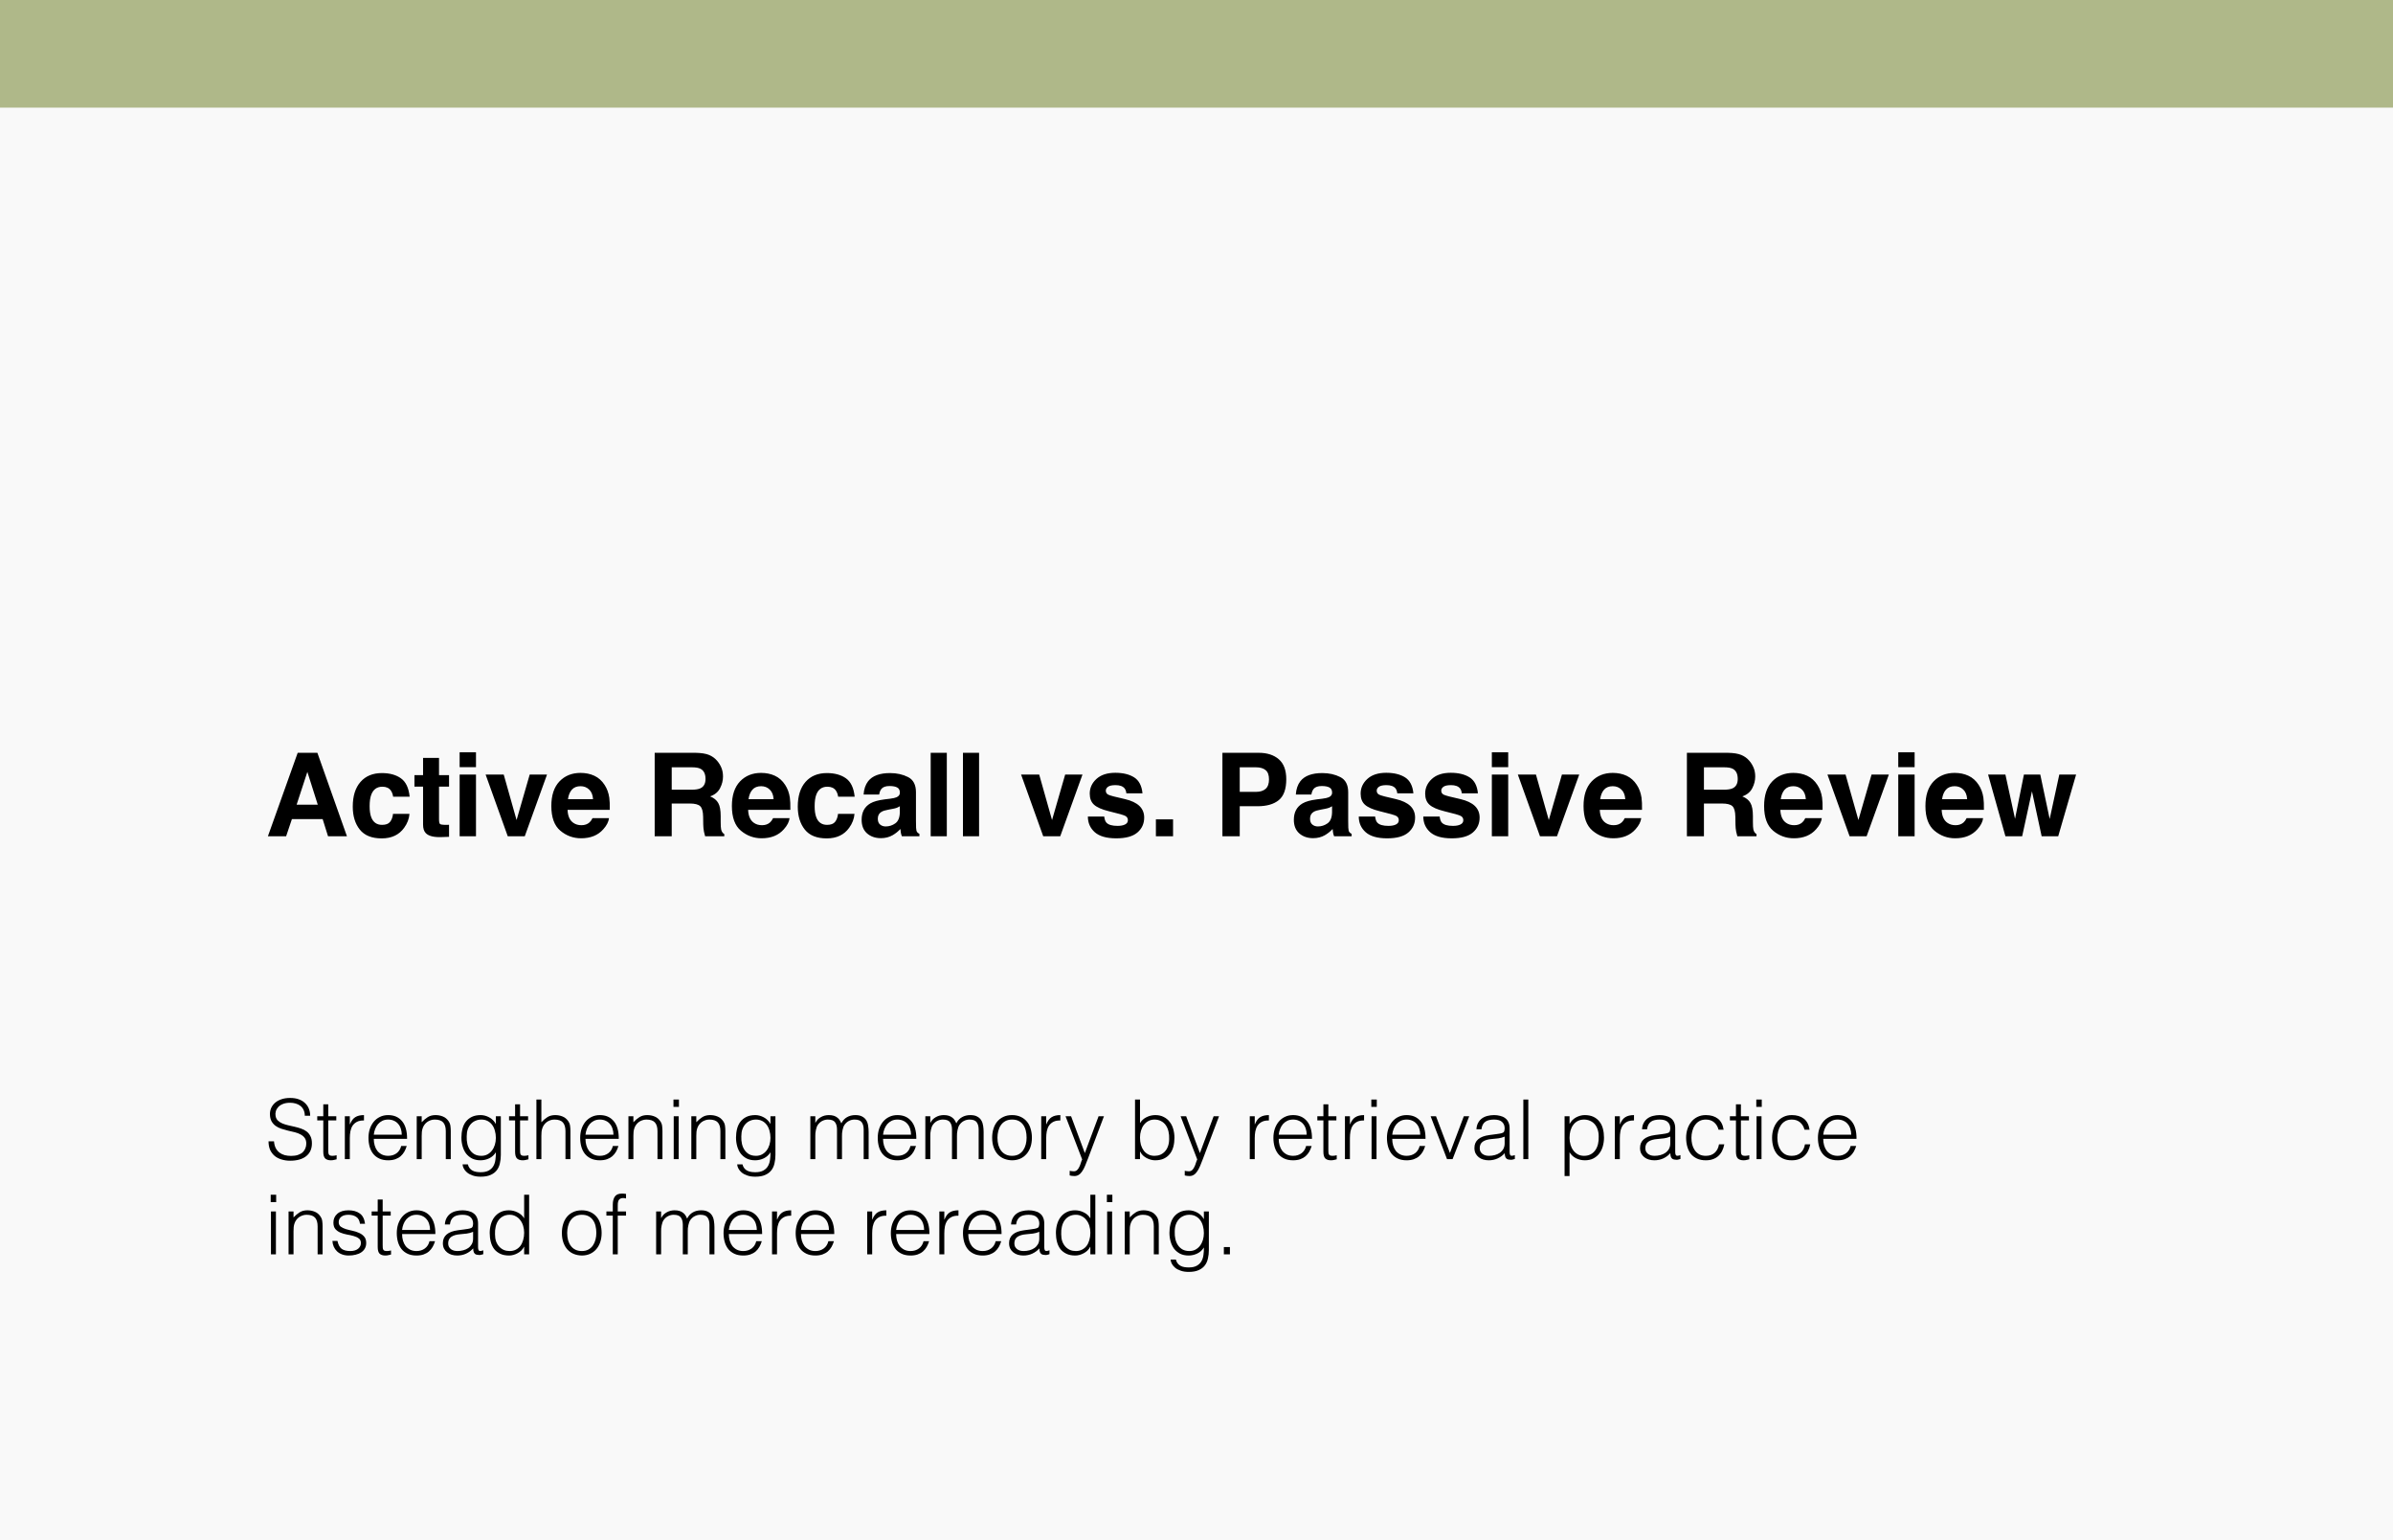
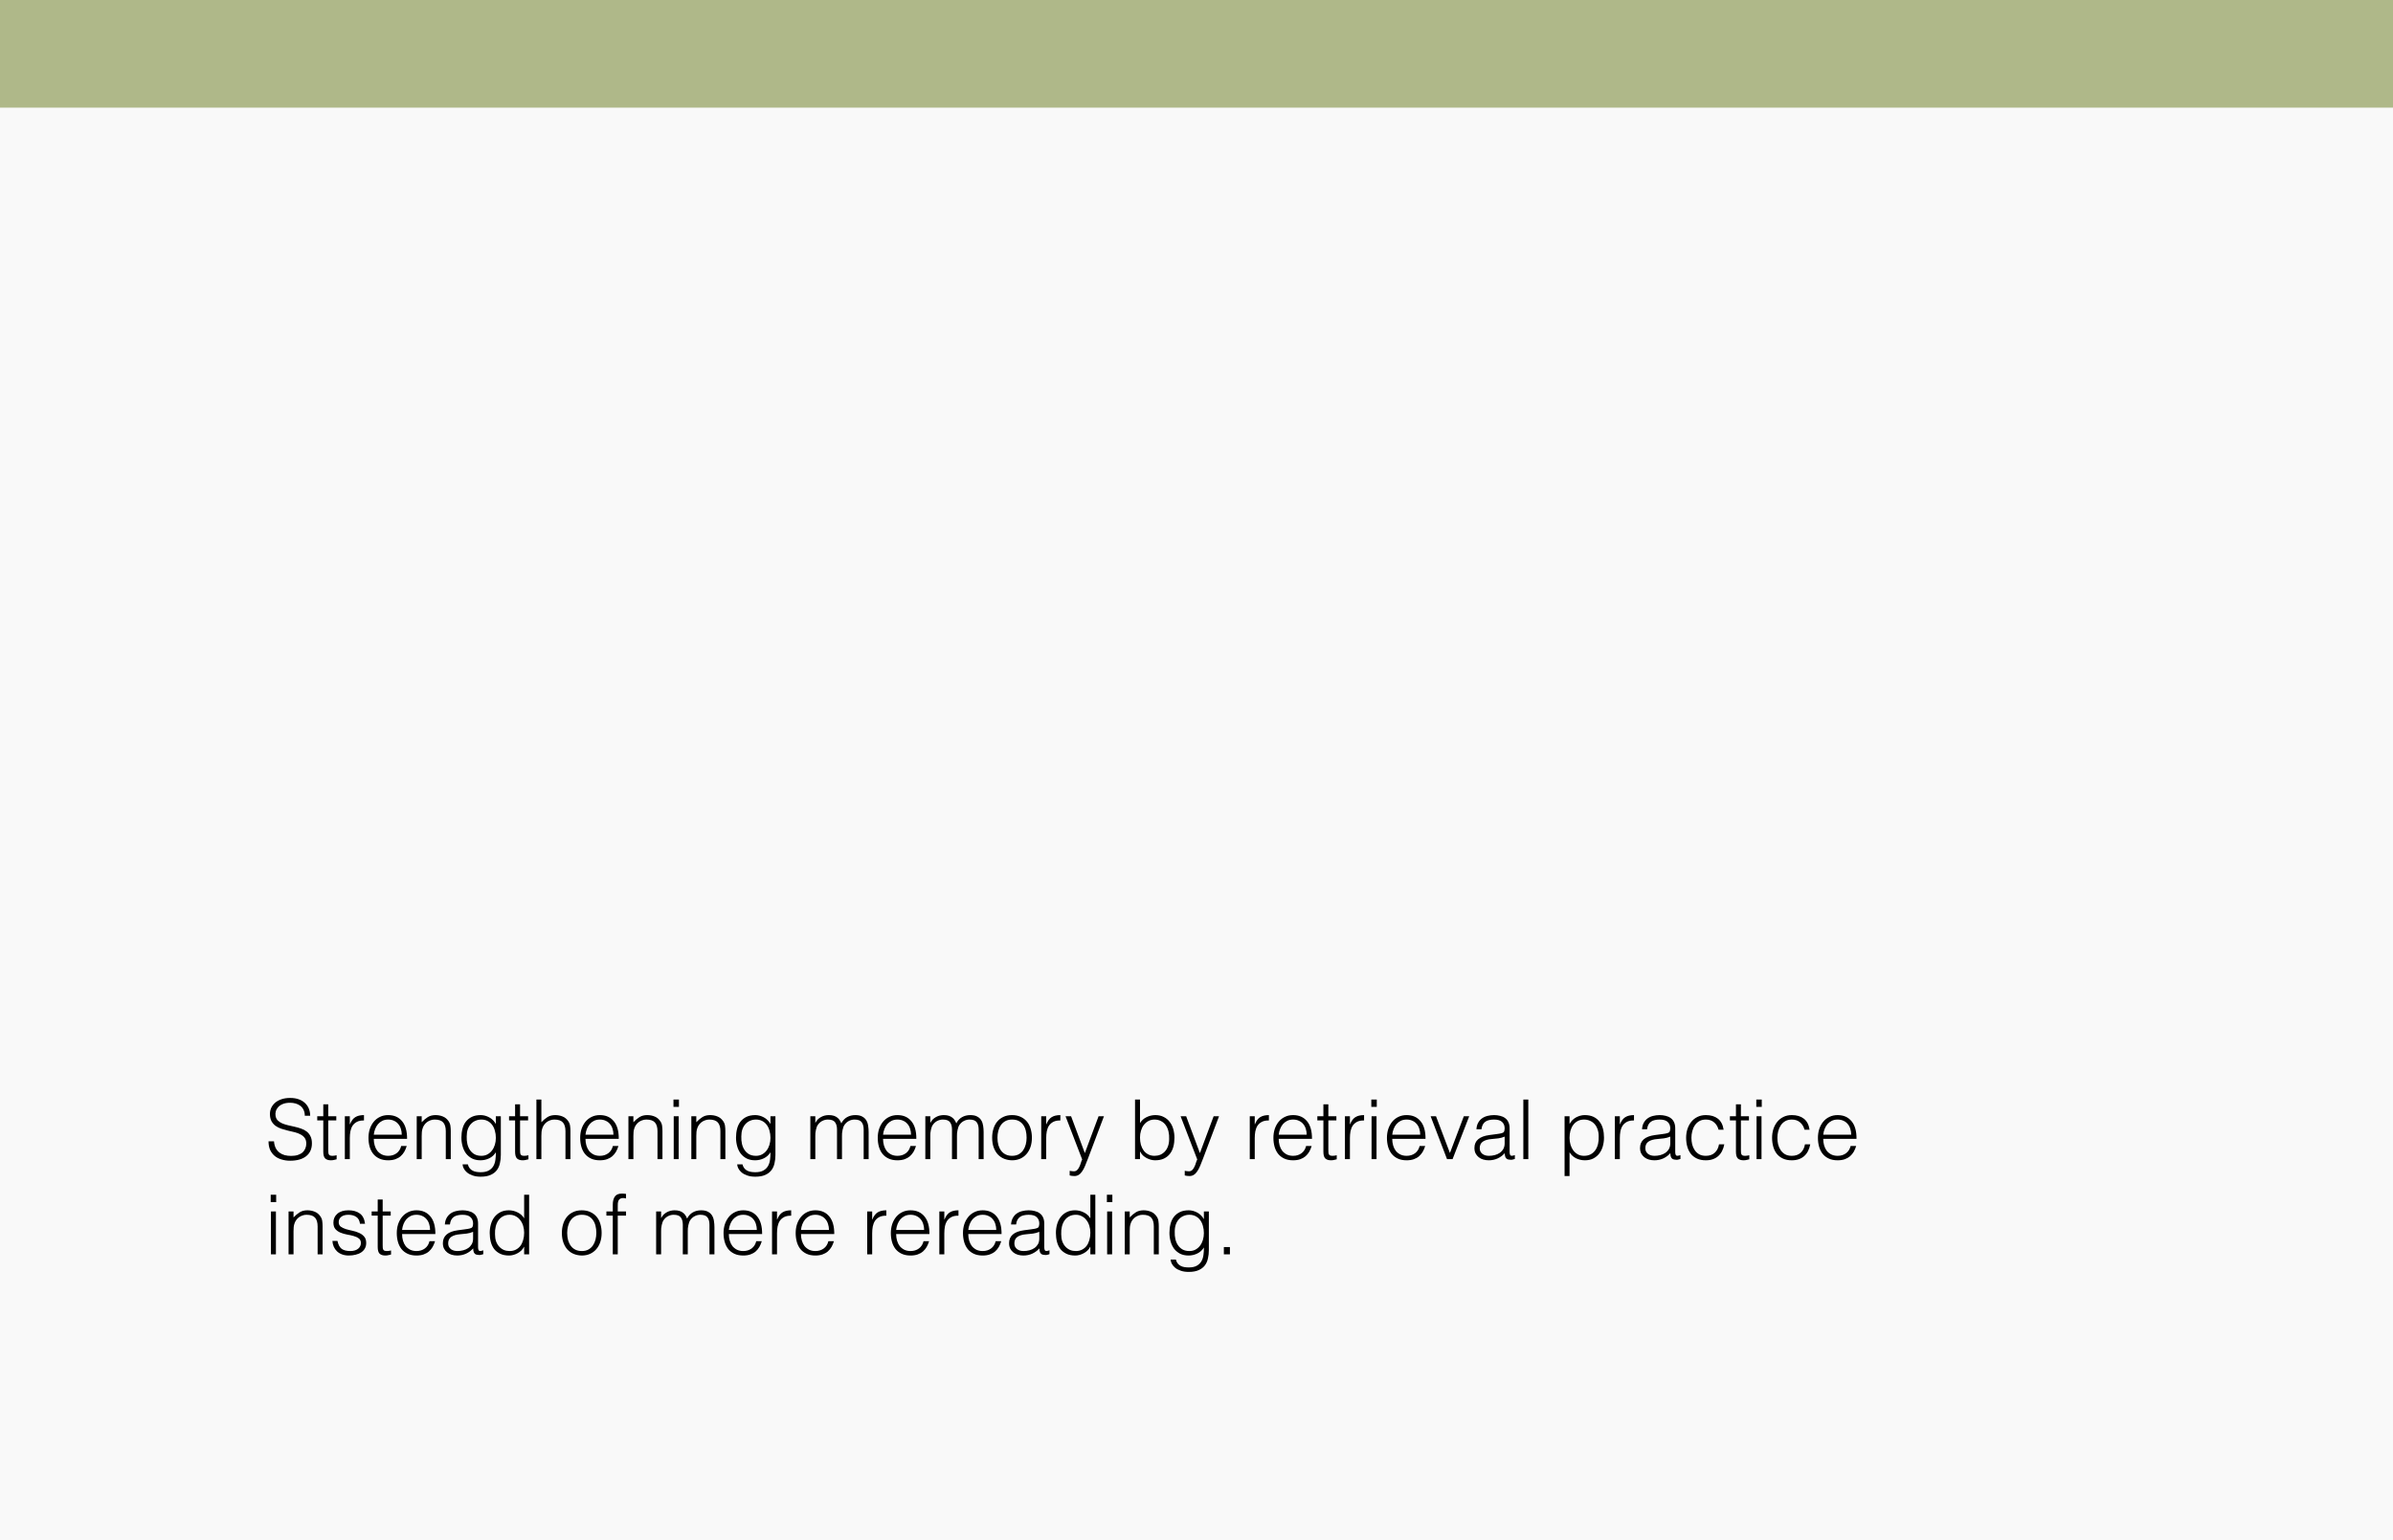
<svg xmlns="http://www.w3.org/2000/svg" width="578" height="372" viewBox="0 0 578 372" fill="none">
  <rect width="578" height="372" fill="#F9F9F9" />
  <rect width="578" height="26" fill="#AFB889" />
-   <path d="M77.932 197.857H70.508L69.113 202H64.711L71.902 181.848H76.66L83.797 202H79.231L77.932 197.857ZM76.756 194.385L74.24 186.455L71.643 194.385H76.756ZM98.945 192.443H94.953C94.88 191.887 94.693 191.386 94.393 190.939C93.955 190.338 93.276 190.037 92.356 190.037C91.043 190.037 90.145 190.689 89.662 191.992C89.407 192.685 89.279 193.605 89.279 194.754C89.279 195.848 89.407 196.727 89.662 197.393C90.127 198.632 91.002 199.252 92.287 199.252C93.199 199.252 93.846 199.006 94.228 198.514C94.611 198.021 94.844 197.383 94.926 196.6H98.904C98.813 197.785 98.385 198.906 97.619 199.963C96.398 201.667 94.588 202.52 92.191 202.52C89.794 202.52 88.031 201.809 86.9 200.387C85.77 198.965 85.205 197.119 85.205 194.85C85.205 192.288 85.829 190.297 87.078 188.875C88.327 187.453 90.049 186.742 92.246 186.742C94.115 186.742 95.641 187.161 96.826 188C98.02 188.839 98.727 190.32 98.945 192.443ZM108.461 199.225V202.137L106.615 202.205C104.774 202.269 103.516 201.95 102.842 201.248C102.404 200.801 102.186 200.113 102.186 199.184V190.01H100.107V187.234H102.186V183.078H106.041V187.234H108.461V190.01H106.041V197.885C106.041 198.495 106.118 198.878 106.273 199.033C106.428 199.179 106.902 199.252 107.695 199.252C107.814 199.252 107.937 199.252 108.064 199.252C108.201 199.243 108.333 199.234 108.461 199.225ZM114.969 187.098V202H111.018V187.098H114.969ZM114.969 181.725V185.32H111.018V181.725H114.969ZM117.293 187.098H121.668L124.771 198.09L127.943 187.098H132.127L126.754 202H122.639L117.293 187.098ZM147.098 197.625C146.997 198.509 146.537 199.407 145.717 200.318C144.441 201.768 142.654 202.492 140.357 202.492C138.462 202.492 136.789 201.882 135.34 200.66C133.891 199.439 133.166 197.452 133.166 194.699C133.166 192.12 133.818 190.142 135.121 188.766C136.434 187.389 138.133 186.701 140.221 186.701C141.46 186.701 142.577 186.934 143.57 187.398C144.564 187.863 145.384 188.597 146.031 189.6C146.615 190.484 146.993 191.509 147.166 192.676C147.266 193.359 147.307 194.344 147.289 195.629H137.09C137.145 197.124 137.614 198.172 138.498 198.773C139.036 199.147 139.683 199.334 140.439 199.334C141.242 199.334 141.893 199.106 142.395 198.65C142.668 198.404 142.91 198.062 143.119 197.625H147.098ZM143.242 193.059C143.178 192.029 142.864 191.249 142.299 190.721C141.743 190.183 141.05 189.914 140.221 189.914C139.318 189.914 138.617 190.197 138.115 190.762C137.623 191.327 137.313 192.092 137.186 193.059H143.242ZM166.594 194.098H162.246V202H158.131V181.848H168.016C169.428 181.875 170.513 182.048 171.27 182.367C172.035 182.686 172.682 183.156 173.211 183.775C173.648 184.286 173.995 184.851 174.25 185.471C174.505 186.09 174.633 186.797 174.633 187.59C174.633 188.547 174.391 189.49 173.908 190.42C173.425 191.34 172.628 191.992 171.516 192.375C172.445 192.749 173.102 193.282 173.484 193.975C173.876 194.658 174.072 195.706 174.072 197.119V198.473C174.072 199.393 174.109 200.018 174.182 200.346C174.291 200.865 174.546 201.248 174.947 201.494V202H170.312C170.185 201.553 170.094 201.193 170.039 200.92C169.93 200.355 169.87 199.776 169.861 199.184L169.834 197.311C169.816 196.025 169.579 195.169 169.123 194.74C168.676 194.312 167.833 194.098 166.594 194.098ZM169.15 190.434C169.989 190.051 170.408 189.294 170.408 188.164C170.408 186.943 170.003 186.122 169.191 185.703C168.736 185.466 168.052 185.348 167.141 185.348H162.246V190.762H167.018C167.965 190.762 168.676 190.652 169.15 190.434ZM190.711 197.625C190.611 198.509 190.15 199.407 189.33 200.318C188.054 201.768 186.268 202.492 183.971 202.492C182.075 202.492 180.402 201.882 178.953 200.66C177.504 199.439 176.779 197.452 176.779 194.699C176.779 192.12 177.431 190.142 178.734 188.766C180.047 187.389 181.747 186.701 183.834 186.701C185.074 186.701 186.19 186.934 187.184 187.398C188.177 187.863 188.997 188.597 189.645 189.6C190.228 190.484 190.606 191.509 190.779 192.676C190.88 193.359 190.921 194.344 190.902 195.629H180.703C180.758 197.124 181.227 198.172 182.111 198.773C182.649 199.147 183.296 199.334 184.053 199.334C184.855 199.334 185.507 199.106 186.008 198.65C186.281 198.404 186.523 198.062 186.732 197.625H190.711ZM186.855 193.059C186.792 192.029 186.477 191.249 185.912 190.721C185.356 190.183 184.663 189.914 183.834 189.914C182.932 189.914 182.23 190.197 181.729 190.762C181.236 191.327 180.926 192.092 180.799 193.059H186.855ZM206.434 192.443H202.441C202.368 191.887 202.182 191.386 201.881 190.939C201.443 190.338 200.764 190.037 199.844 190.037C198.531 190.037 197.633 190.689 197.15 191.992C196.895 192.685 196.768 193.605 196.768 194.754C196.768 195.848 196.895 196.727 197.15 197.393C197.615 198.632 198.49 199.252 199.775 199.252C200.687 199.252 201.334 199.006 201.717 198.514C202.1 198.021 202.332 197.383 202.414 196.6H206.393C206.301 197.785 205.873 198.906 205.107 199.963C203.886 201.667 202.077 202.52 199.68 202.52C197.283 202.52 195.519 201.809 194.389 200.387C193.258 198.965 192.693 197.119 192.693 194.85C192.693 192.288 193.318 190.297 194.566 188.875C195.815 187.453 197.538 186.742 199.734 186.742C201.603 186.742 203.13 187.161 204.314 188C205.508 188.839 206.215 190.32 206.434 192.443ZM209.688 188.711C210.717 187.398 212.486 186.742 214.992 186.742C216.624 186.742 218.073 187.066 219.34 187.713C220.607 188.36 221.24 189.581 221.24 191.377V198.213C221.24 198.687 221.249 199.261 221.268 199.936C221.295 200.446 221.372 200.792 221.5 200.975C221.628 201.157 221.819 201.307 222.074 201.426V202H217.836C217.717 201.699 217.635 201.417 217.59 201.152C217.544 200.888 217.508 200.587 217.48 200.25C216.943 200.833 216.323 201.33 215.621 201.74C214.783 202.223 213.835 202.465 212.777 202.465C211.428 202.465 210.312 202.082 209.428 201.316C208.553 200.542 208.115 199.448 208.115 198.035C208.115 196.203 208.822 194.877 210.234 194.057C211.009 193.61 212.148 193.291 213.652 193.1L214.979 192.936C215.699 192.844 216.214 192.73 216.523 192.594C217.079 192.357 217.357 191.988 217.357 191.486C217.357 190.876 217.143 190.456 216.715 190.229C216.296 189.992 215.676 189.873 214.855 189.873C213.935 189.873 213.283 190.101 212.9 190.557C212.627 190.894 212.445 191.35 212.354 191.924H208.594C208.676 190.62 209.04 189.549 209.688 188.711ZM212.586 199.184C212.951 199.484 213.397 199.635 213.926 199.635C214.764 199.635 215.535 199.389 216.236 198.896C216.947 198.404 217.316 197.507 217.344 196.203V194.754C217.098 194.909 216.847 195.036 216.592 195.137C216.346 195.228 216.004 195.314 215.566 195.396L214.691 195.561C213.871 195.706 213.283 195.884 212.928 196.094C212.326 196.449 212.025 197.001 212.025 197.748C212.025 198.413 212.212 198.892 212.586 199.184ZM224.795 181.848H228.691V202H224.795V181.848ZM232.588 181.848H236.484V202H232.588V181.848ZM246.629 187.098H251.004L254.107 198.09L257.279 187.098H261.463L256.09 202H251.975L246.629 187.098ZM273.945 187.781C275.112 188.529 275.782 189.814 275.955 191.637H272.059C272.004 191.135 271.863 190.739 271.635 190.447C271.206 189.919 270.477 189.654 269.447 189.654C268.6 189.654 267.993 189.786 267.629 190.051C267.273 190.315 267.096 190.625 267.096 190.98C267.096 191.427 267.287 191.751 267.67 191.951C268.053 192.161 269.406 192.521 271.73 193.031C273.28 193.396 274.442 193.947 275.217 194.686C275.982 195.433 276.365 196.367 276.365 197.488C276.365 198.965 275.814 200.173 274.711 201.111C273.617 202.041 271.922 202.506 269.625 202.506C267.283 202.506 265.551 202.014 264.43 201.029C263.318 200.036 262.762 198.773 262.762 197.242H266.713C266.795 197.935 266.973 198.427 267.246 198.719C267.729 199.238 268.622 199.498 269.926 199.498C270.691 199.498 271.298 199.384 271.744 199.156C272.2 198.928 272.428 198.587 272.428 198.131C272.428 197.693 272.245 197.361 271.881 197.133C271.516 196.905 270.163 196.513 267.82 195.957C266.134 195.538 264.945 195.014 264.252 194.385C263.559 193.765 263.213 192.872 263.213 191.705C263.213 190.329 263.751 189.148 264.826 188.164C265.911 187.171 267.433 186.674 269.393 186.674C271.252 186.674 272.77 187.043 273.945 187.781ZM279.195 197.926H283.338V202H279.195V197.926ZM303.723 194.754H299.443V202H295.26V181.848H304.037C306.061 181.848 307.674 182.367 308.877 183.406C310.08 184.445 310.682 186.054 310.682 188.232C310.682 190.611 310.08 192.293 308.877 193.277C307.674 194.262 305.956 194.754 303.723 194.754ZM305.691 190.557C306.238 190.074 306.512 189.308 306.512 188.26C306.512 187.212 306.234 186.464 305.678 186.018C305.131 185.571 304.361 185.348 303.367 185.348H299.443V191.281H303.367C304.361 191.281 305.135 191.04 305.691 190.557ZM314.086 188.711C315.116 187.398 316.884 186.742 319.391 186.742C321.022 186.742 322.471 187.066 323.738 187.713C325.005 188.36 325.639 189.581 325.639 191.377V198.213C325.639 198.687 325.648 199.261 325.666 199.936C325.693 200.446 325.771 200.792 325.898 200.975C326.026 201.157 326.217 201.307 326.473 201.426V202H322.234C322.116 201.699 322.034 201.417 321.988 201.152C321.943 200.888 321.906 200.587 321.879 200.25C321.341 200.833 320.721 201.33 320.02 201.74C319.181 202.223 318.233 202.465 317.176 202.465C315.827 202.465 314.71 202.082 313.826 201.316C312.951 200.542 312.514 199.448 312.514 198.035C312.514 196.203 313.22 194.877 314.633 194.057C315.408 193.61 316.547 193.291 318.051 193.1L319.377 192.936C320.097 192.844 320.612 192.73 320.922 192.594C321.478 192.357 321.756 191.988 321.756 191.486C321.756 190.876 321.542 190.456 321.113 190.229C320.694 189.992 320.074 189.873 319.254 189.873C318.333 189.873 317.682 190.101 317.299 190.557C317.025 190.894 316.843 191.35 316.752 191.924H312.992C313.074 190.62 313.439 189.549 314.086 188.711ZM316.984 199.184C317.349 199.484 317.796 199.635 318.324 199.635C319.163 199.635 319.933 199.389 320.635 198.896C321.346 198.404 321.715 197.507 321.742 196.203V194.754C321.496 194.909 321.245 195.036 320.99 195.137C320.744 195.228 320.402 195.314 319.965 195.396L319.09 195.561C318.27 195.706 317.682 195.884 317.326 196.094C316.725 196.449 316.424 197.001 316.424 197.748C316.424 198.413 316.611 198.892 316.984 199.184ZM339.379 187.781C340.546 188.529 341.215 189.814 341.389 191.637H337.492C337.438 191.135 337.296 190.739 337.068 190.447C336.64 189.919 335.911 189.654 334.881 189.654C334.033 189.654 333.427 189.786 333.062 190.051C332.707 190.315 332.529 190.625 332.529 190.98C332.529 191.427 332.721 191.751 333.104 191.951C333.486 192.161 334.84 192.521 337.164 193.031C338.714 193.396 339.876 193.947 340.65 194.686C341.416 195.433 341.799 196.367 341.799 197.488C341.799 198.965 341.247 200.173 340.145 201.111C339.051 202.041 337.355 202.506 335.059 202.506C332.716 202.506 330.984 202.014 329.863 201.029C328.751 200.036 328.195 198.773 328.195 197.242H332.146C332.229 197.935 332.406 198.427 332.68 198.719C333.163 199.238 334.056 199.498 335.359 199.498C336.125 199.498 336.731 199.384 337.178 199.156C337.633 198.928 337.861 198.587 337.861 198.131C337.861 197.693 337.679 197.361 337.314 197.133C336.95 196.905 335.596 196.513 333.254 195.957C331.568 195.538 330.378 195.014 329.686 194.385C328.993 193.765 328.646 192.872 328.646 191.705C328.646 190.329 329.184 189.148 330.26 188.164C331.344 187.171 332.867 186.674 334.826 186.674C336.686 186.674 338.203 187.043 339.379 187.781ZM354.965 187.781C356.132 188.529 356.801 189.814 356.975 191.637H353.078C353.023 191.135 352.882 190.739 352.654 190.447C352.226 189.919 351.497 189.654 350.467 189.654C349.619 189.654 349.013 189.786 348.648 190.051C348.293 190.315 348.115 190.625 348.115 190.98C348.115 191.427 348.307 191.751 348.689 191.951C349.072 192.161 350.426 192.521 352.75 193.031C354.299 193.396 355.462 193.947 356.236 194.686C357.002 195.433 357.385 196.367 357.385 197.488C357.385 198.965 356.833 200.173 355.73 201.111C354.637 202.041 352.941 202.506 350.645 202.506C348.302 202.506 346.57 202.014 345.449 201.029C344.337 200.036 343.781 198.773 343.781 197.242H347.732C347.814 197.935 347.992 198.427 348.266 198.719C348.749 199.238 349.642 199.498 350.945 199.498C351.711 199.498 352.317 199.384 352.764 199.156C353.219 198.928 353.447 198.587 353.447 198.131C353.447 197.693 353.265 197.361 352.9 197.133C352.536 196.905 351.182 196.513 348.84 195.957C347.154 195.538 345.964 195.014 345.271 194.385C344.579 193.765 344.232 192.872 344.232 191.705C344.232 190.329 344.77 189.148 345.846 188.164C346.93 187.171 348.452 186.674 350.412 186.674C352.271 186.674 353.789 187.043 354.965 187.781ZM364.289 187.098V202H360.338V187.098H364.289ZM364.289 181.725V185.32H360.338V181.725H364.289ZM366.613 187.098H370.988L374.092 198.09L377.264 187.098H381.447L376.074 202H371.959L366.613 187.098ZM396.418 197.625C396.318 198.509 395.857 199.407 395.037 200.318C393.761 201.768 391.975 202.492 389.678 202.492C387.782 202.492 386.109 201.882 384.66 200.66C383.211 199.439 382.486 197.452 382.486 194.699C382.486 192.12 383.138 190.142 384.441 188.766C385.754 187.389 387.454 186.701 389.541 186.701C390.781 186.701 391.897 186.934 392.891 187.398C393.884 187.863 394.704 188.597 395.352 189.6C395.935 190.484 396.313 191.509 396.486 192.676C396.587 193.359 396.628 194.344 396.609 195.629H386.41C386.465 197.124 386.934 198.172 387.818 198.773C388.356 199.147 389.003 199.334 389.76 199.334C390.562 199.334 391.214 199.106 391.715 198.65C391.988 198.404 392.23 198.062 392.439 197.625H396.418ZM392.562 193.059C392.499 192.029 392.184 191.249 391.619 190.721C391.063 190.183 390.37 189.914 389.541 189.914C388.639 189.914 387.937 190.197 387.436 190.762C386.943 191.327 386.633 192.092 386.506 193.059H392.562ZM415.914 194.098H411.566V202H407.451V181.848H417.336C418.749 181.875 419.833 182.048 420.59 182.367C421.355 182.686 422.003 183.156 422.531 183.775C422.969 184.286 423.315 184.851 423.57 185.471C423.826 186.09 423.953 186.797 423.953 187.59C423.953 188.547 423.712 189.49 423.229 190.42C422.745 191.34 421.948 191.992 420.836 192.375C421.766 192.749 422.422 193.282 422.805 193.975C423.197 194.658 423.393 195.706 423.393 197.119V198.473C423.393 199.393 423.429 200.018 423.502 200.346C423.611 200.865 423.867 201.248 424.268 201.494V202H419.633C419.505 201.553 419.414 201.193 419.359 200.92C419.25 200.355 419.191 199.776 419.182 199.184L419.154 197.311C419.136 196.025 418.899 195.169 418.443 194.74C417.997 194.312 417.154 194.098 415.914 194.098ZM418.471 190.434C419.309 190.051 419.729 189.294 419.729 188.164C419.729 186.943 419.323 186.122 418.512 185.703C418.056 185.466 417.372 185.348 416.461 185.348H411.566V190.762H416.338C417.286 190.762 417.997 190.652 418.471 190.434ZM440.031 197.625C439.931 198.509 439.471 199.407 438.65 200.318C437.374 201.768 435.588 202.492 433.291 202.492C431.395 202.492 429.723 201.882 428.273 200.66C426.824 199.439 426.1 197.452 426.1 194.699C426.1 192.12 426.751 190.142 428.055 188.766C429.367 187.389 431.067 186.701 433.154 186.701C434.394 186.701 435.51 186.934 436.504 187.398C437.497 187.863 438.318 188.597 438.965 189.6C439.548 190.484 439.926 191.509 440.1 192.676C440.2 193.359 440.241 194.344 440.223 195.629H430.023C430.078 197.124 430.548 198.172 431.432 198.773C431.969 199.147 432.617 199.334 433.373 199.334C434.175 199.334 434.827 199.106 435.328 198.65C435.602 198.404 435.843 198.062 436.053 197.625H440.031ZM436.176 193.059C436.112 192.029 435.798 191.249 435.232 190.721C434.676 190.183 433.984 189.914 433.154 189.914C432.252 189.914 431.55 190.197 431.049 190.762C430.557 191.327 430.247 192.092 430.119 193.059H436.176ZM441.398 187.098H445.773L448.877 198.09L452.049 187.098H456.232L450.859 202H446.744L441.398 187.098ZM462.453 187.098V202H458.502V187.098H462.453ZM462.453 181.725V185.32H458.502V181.725H462.453ZM478.996 197.625C478.896 198.509 478.436 199.407 477.615 200.318C476.339 201.768 474.553 202.492 472.256 202.492C470.36 202.492 468.688 201.882 467.238 200.66C465.789 199.439 465.064 197.452 465.064 194.699C465.064 192.12 465.716 190.142 467.02 188.766C468.332 187.389 470.032 186.701 472.119 186.701C473.359 186.701 474.475 186.934 475.469 187.398C476.462 187.863 477.283 188.597 477.93 189.6C478.513 190.484 478.891 191.509 479.064 192.676C479.165 193.359 479.206 194.344 479.188 195.629H468.988C469.043 197.124 469.512 198.172 470.396 198.773C470.934 199.147 471.581 199.334 472.338 199.334C473.14 199.334 473.792 199.106 474.293 198.65C474.566 198.404 474.808 198.062 475.018 197.625H478.996ZM475.141 193.059C475.077 192.029 474.762 191.249 474.197 190.721C473.641 190.183 472.949 189.914 472.119 189.914C471.217 189.914 470.515 190.197 470.014 190.762C469.521 191.327 469.212 192.092 469.084 193.059H475.141ZM493.133 202L490.795 191.145L488.43 202H484.383L480.199 187.098H484.383L486.707 197.789L488.854 187.098H492.805L495.074 197.83L497.398 187.098H501.459L497.139 202H493.133Z" fill="black" />
  <path d="M66.18 275.7C66.233 276.34 66.373 276.887 66.6 277.34C66.84 277.78 67.14 278.14 67.5 278.42C67.873 278.7 68.3 278.907 68.78 279.04C69.26 279.16 69.773 279.22 70.32 279.22C70.96 279.22 71.513 279.14 71.98 278.98C72.447 278.82 72.827 278.607 73.12 278.34C73.413 278.06 73.627 277.74 73.76 277.38C73.907 277.02 73.98 276.64 73.98 276.24C73.98 275.68 73.853 275.227 73.6 274.88C73.347 274.533 73.013 274.253 72.6 274.04C72.2 273.813 71.733 273.633 71.2 273.5C70.68 273.367 70.14 273.24 69.58 273.12C69.033 272.987 68.493 272.833 67.96 272.66C67.44 272.487 66.973 272.253 66.56 271.96C66.16 271.667 65.833 271.293 65.58 270.84C65.327 270.373 65.2 269.787 65.2 269.08C65.2 268.587 65.3 268.107 65.5 267.64C65.713 267.173 66.02 266.76 66.42 266.4C66.833 266.04 67.347 265.753 67.96 265.54C68.573 265.327 69.28 265.22 70.08 265.22C70.893 265.22 71.6 265.333 72.2 265.56C72.813 265.787 73.32 266.1 73.72 266.5C74.12 266.887 74.42 267.34 74.62 267.86C74.82 268.38 74.92 268.933 74.92 269.52H73.62C73.62 268.973 73.52 268.5 73.32 268.1C73.133 267.7 72.873 267.373 72.54 267.12C72.207 266.867 71.827 266.68 71.4 266.56C70.973 266.44 70.533 266.38 70.08 266.38C69.387 266.38 68.8 266.48 68.32 266.68C67.853 266.867 67.48 267.113 67.2 267.42C66.92 267.727 66.727 268.067 66.62 268.44C66.513 268.813 66.493 269.187 66.56 269.56C66.64 270.027 66.827 270.4 67.12 270.68C67.413 270.96 67.773 271.193 68.2 271.38C68.627 271.553 69.093 271.7 69.6 271.82C70.12 271.927 70.647 272.047 71.18 272.18C71.713 272.3 72.227 272.447 72.72 272.62C73.227 272.793 73.673 273.027 74.06 273.32C74.447 273.613 74.753 273.993 74.98 274.46C75.22 274.913 75.34 275.487 75.34 276.18C75.34 277.513 74.88 278.547 73.96 279.28C73.04 280.013 71.747 280.38 70.08 280.38C69.333 280.38 68.64 280.28 68 280.08C67.36 279.893 66.807 279.607 66.34 279.22C65.873 278.82 65.507 278.333 65.24 277.76C64.987 277.173 64.86 276.487 64.86 275.7H66.18ZM81.307 280.04C81.16 280.067 80.967 280.113 80.727 280.18C80.487 280.247 80.22 280.28 79.927 280.28C79.327 280.28 78.867 280.133 78.547 279.84C78.24 279.533 78.087 278.993 78.087 278.22V270.64H76.627V269.64H78.087V266.76H79.287V269.64H81.227V270.64H79.287V277.74C79.287 277.993 79.293 278.213 79.307 278.4C79.32 278.587 79.36 278.74 79.427 278.86C79.493 278.98 79.593 279.067 79.727 279.12C79.873 279.173 80.073 279.2 80.327 279.2C80.487 279.2 80.647 279.187 80.807 279.16C80.98 279.133 81.147 279.1 81.307 279.06V280.04ZM84.493 280H83.293V269.64H84.493V271.58H84.533C84.866 270.753 85.293 270.18 85.813 269.86C86.346 269.527 87.046 269.36 87.913 269.36V270.66C87.233 270.647 86.673 270.753 86.233 270.98C85.793 271.207 85.44 271.513 85.173 271.9C84.92 272.287 84.74 272.747 84.633 273.28C84.54 273.8 84.493 274.347 84.493 274.92V280ZM97.042 274.1C97.042 273.593 96.968 273.12 96.822 272.68C96.688 272.227 96.482 271.84 96.202 271.52C95.935 271.187 95.595 270.927 95.182 270.74C94.768 270.54 94.295 270.44 93.762 270.44C93.228 270.44 92.755 270.54 92.342 270.74C91.942 270.94 91.595 271.207 91.302 271.54C91.022 271.873 90.795 272.26 90.622 272.7C90.448 273.14 90.335 273.607 90.282 274.1H97.042ZM90.282 275.1C90.282 275.66 90.355 276.193 90.502 276.7C90.648 277.193 90.862 277.627 91.142 278C91.435 278.36 91.802 278.653 92.242 278.88C92.682 279.093 93.188 279.2 93.762 279.2C94.548 279.2 95.222 278.993 95.782 278.58C96.342 278.167 96.715 277.58 96.902 276.82H98.242C98.095 277.313 97.902 277.773 97.662 278.2C97.422 278.613 97.122 278.98 96.762 279.3C96.402 279.607 95.975 279.847 95.482 280.02C94.988 280.193 94.415 280.28 93.762 280.28C92.935 280.28 92.222 280.14 91.622 279.86C91.022 279.58 90.528 279.2 90.142 278.72C89.755 278.227 89.468 277.653 89.282 277C89.095 276.333 89.002 275.62 89.002 274.86C89.002 274.1 89.108 273.387 89.322 272.72C89.548 272.053 89.862 271.473 90.262 270.98C90.675 270.473 91.175 270.08 91.762 269.8C92.348 269.507 93.015 269.36 93.762 269.36C95.188 269.36 96.308 269.853 97.122 270.84C97.935 271.813 98.335 273.233 98.322 275.1H90.282ZM101.855 280H100.655V269.64H101.855V271.08C102.335 270.573 102.828 270.16 103.335 269.84C103.855 269.52 104.475 269.36 105.195 269.36C105.835 269.36 106.428 269.473 106.975 269.7C107.522 269.913 107.982 270.293 108.355 270.84C108.608 271.213 108.755 271.6 108.795 272C108.848 272.387 108.875 272.793 108.875 273.22V280H107.675V273.24C107.675 272.307 107.468 271.607 107.055 271.14C106.642 270.673 105.955 270.44 104.995 270.44C104.622 270.44 104.282 270.5 103.975 270.62C103.668 270.727 103.388 270.873 103.135 271.06C102.895 271.247 102.688 271.46 102.515 271.7C102.342 271.94 102.208 272.193 102.115 272.46C101.995 272.793 101.922 273.113 101.895 273.42C101.868 273.727 101.855 274.06 101.855 274.42V280ZM119.768 274.86C119.768 274.233 119.688 273.653 119.528 273.12C119.381 272.573 119.161 272.107 118.868 271.72C118.575 271.32 118.208 271.007 117.768 270.78C117.328 270.553 116.828 270.44 116.268 270.44C115.761 270.44 115.295 270.533 114.868 270.72C114.441 270.893 114.068 271.153 113.748 271.5C113.428 271.847 113.175 272.273 112.988 272.78C112.815 273.273 112.728 273.847 112.728 274.5C112.701 275.153 112.755 275.767 112.888 276.34C113.021 276.9 113.235 277.393 113.528 277.82C113.821 278.247 114.195 278.587 114.648 278.84C115.101 279.08 115.641 279.2 116.268 279.2C116.815 279.2 117.301 279.087 117.728 278.86C118.168 278.62 118.535 278.307 118.828 277.92C119.135 277.52 119.368 277.06 119.528 276.54C119.688 276.007 119.768 275.447 119.768 274.86ZM119.768 269.64H120.968V279C120.968 279.693 120.895 280.353 120.748 280.98C120.615 281.62 120.368 282.18 120.008 282.66C119.648 283.14 119.155 283.52 118.528 283.8C117.901 284.093 117.095 284.24 116.108 284.24C115.348 284.24 114.695 284.14 114.148 283.94C113.601 283.753 113.155 283.513 112.808 283.22C112.461 282.927 112.195 282.6 112.008 282.24C111.835 281.893 111.741 281.567 111.728 281.26H113.008C113.101 281.647 113.248 281.96 113.448 282.2C113.648 282.453 113.881 282.647 114.148 282.78C114.428 282.927 114.735 283.027 115.068 283.08C115.401 283.133 115.748 283.16 116.108 283.16C116.921 283.16 117.575 283.02 118.068 282.74C118.561 282.46 118.935 282.093 119.188 281.64C119.441 281.187 119.601 280.673 119.668 280.1C119.748 279.527 119.781 278.94 119.768 278.34C119.381 278.98 118.848 279.467 118.168 279.8C117.501 280.12 116.801 280.28 116.068 280.28C115.281 280.28 114.595 280.133 114.008 279.84C113.435 279.533 112.955 279.133 112.568 278.64C112.195 278.133 111.915 277.547 111.728 276.88C111.541 276.213 111.448 275.52 111.448 274.8C111.448 274.04 111.535 273.327 111.708 272.66C111.881 271.993 112.155 271.42 112.528 270.94C112.915 270.447 113.401 270.06 113.988 269.78C114.575 269.5 115.288 269.36 116.128 269.36C116.461 269.36 116.801 269.407 117.148 269.5C117.495 269.593 117.828 269.727 118.148 269.9C118.481 270.073 118.781 270.293 119.048 270.56C119.328 270.827 119.555 271.127 119.728 271.46H119.768V269.64ZM127.635 280.04C127.488 280.067 127.295 280.113 127.055 280.18C126.815 280.247 126.548 280.28 126.255 280.28C125.655 280.28 125.195 280.133 124.875 279.84C124.568 279.533 124.415 278.993 124.415 278.22V270.64H122.955V269.64H124.415V266.76H125.615V269.64H127.555V270.64H125.615V277.74C125.615 277.993 125.621 278.213 125.635 278.4C125.648 278.587 125.688 278.74 125.755 278.86C125.821 278.98 125.921 279.067 126.055 279.12C126.201 279.173 126.401 279.2 126.655 279.2C126.815 279.2 126.975 279.187 127.135 279.16C127.308 279.133 127.475 279.1 127.635 279.06V280.04ZM129.561 280V265.6H130.761V271.08C131.241 270.573 131.734 270.16 132.241 269.84C132.761 269.52 133.381 269.36 134.101 269.36C134.741 269.36 135.334 269.473 135.881 269.7C136.428 269.913 136.888 270.293 137.261 270.84C137.514 271.213 137.661 271.6 137.701 272C137.754 272.387 137.781 272.793 137.781 273.22V280H136.581V273.24C136.581 272.307 136.374 271.607 135.961 271.14C135.548 270.673 134.861 270.44 133.901 270.44C133.528 270.44 133.188 270.5 132.881 270.62C132.574 270.727 132.294 270.873 132.041 271.06C131.801 271.247 131.594 271.46 131.421 271.7C131.248 271.94 131.114 272.193 131.021 272.46C130.901 272.793 130.828 273.113 130.801 273.42C130.774 273.727 130.761 274.06 130.761 274.42V280H129.561ZM148.174 274.1C148.174 273.593 148.101 273.12 147.954 272.68C147.821 272.227 147.614 271.84 147.334 271.52C147.068 271.187 146.728 270.927 146.314 270.74C145.901 270.54 145.428 270.44 144.894 270.44C144.361 270.44 143.888 270.54 143.474 270.74C143.074 270.94 142.728 271.207 142.434 271.54C142.154 271.873 141.928 272.26 141.754 272.7C141.581 273.14 141.468 273.607 141.414 274.1H148.174ZM141.414 275.1C141.414 275.66 141.488 276.193 141.634 276.7C141.781 277.193 141.994 277.627 142.274 278C142.568 278.36 142.934 278.653 143.374 278.88C143.814 279.093 144.321 279.2 144.894 279.2C145.681 279.2 146.354 278.993 146.914 278.58C147.474 278.167 147.848 277.58 148.034 276.82H149.374C149.228 277.313 149.034 277.773 148.794 278.2C148.554 278.613 148.254 278.98 147.894 279.3C147.534 279.607 147.108 279.847 146.614 280.02C146.121 280.193 145.548 280.28 144.894 280.28C144.068 280.28 143.354 280.14 142.754 279.86C142.154 279.58 141.661 279.2 141.274 278.72C140.888 278.227 140.601 277.653 140.414 277C140.228 276.333 140.134 275.62 140.134 274.86C140.134 274.1 140.241 273.387 140.454 272.72C140.681 272.053 140.994 271.473 141.394 270.98C141.808 270.473 142.308 270.08 142.894 269.8C143.481 269.507 144.148 269.36 144.894 269.36C146.321 269.36 147.441 269.853 148.254 270.84C149.068 271.813 149.468 273.233 149.454 275.1H141.414ZM152.988 280H151.788V269.64H152.988V271.08C153.468 270.573 153.961 270.16 154.468 269.84C154.988 269.52 155.608 269.36 156.328 269.36C156.968 269.36 157.561 269.473 158.108 269.7C158.654 269.913 159.114 270.293 159.488 270.84C159.741 271.213 159.888 271.6 159.928 272C159.981 272.387 160.008 272.793 160.008 273.22V280H158.808V273.24C158.808 272.307 158.601 271.607 158.188 271.14C157.774 270.673 157.088 270.44 156.128 270.44C155.754 270.44 155.414 270.5 155.108 270.62C154.801 270.727 154.521 270.873 154.268 271.06C154.028 271.247 153.821 271.46 153.648 271.7C153.474 271.94 153.341 272.193 153.248 272.46C153.128 272.793 153.054 273.113 153.028 273.42C153.001 273.727 152.988 274.06 152.988 274.42V280ZM162.729 280V269.64H163.929V280H162.729ZM162.669 267.38V265.6H163.989V267.38H162.669ZM168.183 280H166.983V269.64H168.183V271.08C168.663 270.573 169.156 270.16 169.663 269.84C170.183 269.52 170.803 269.36 171.523 269.36C172.163 269.36 172.756 269.473 173.303 269.7C173.85 269.913 174.31 270.293 174.683 270.84C174.936 271.213 175.083 271.6 175.123 272C175.176 272.387 175.203 272.793 175.203 273.22V280H174.003V273.24C174.003 272.307 173.796 271.607 173.383 271.14C172.97 270.673 172.283 270.44 171.323 270.44C170.95 270.44 170.61 270.5 170.303 270.62C169.996 270.727 169.716 270.873 169.463 271.06C169.223 271.247 169.016 271.46 168.843 271.7C168.67 271.94 168.536 272.193 168.443 272.46C168.323 272.793 168.25 273.113 168.223 273.42C168.196 273.727 168.183 274.06 168.183 274.42V280ZM186.096 274.86C186.096 274.233 186.016 273.653 185.856 273.12C185.71 272.573 185.49 272.107 185.196 271.72C184.903 271.32 184.536 271.007 184.096 270.78C183.656 270.553 183.156 270.44 182.596 270.44C182.09 270.44 181.623 270.533 181.196 270.72C180.77 270.893 180.396 271.153 180.076 271.5C179.756 271.847 179.503 272.273 179.316 272.78C179.143 273.273 179.056 273.847 179.056 274.5C179.03 275.153 179.083 275.767 179.216 276.34C179.35 276.9 179.563 277.393 179.856 277.82C180.15 278.247 180.523 278.587 180.976 278.84C181.43 279.08 181.97 279.2 182.596 279.2C183.143 279.2 183.63 279.087 184.056 278.86C184.496 278.62 184.863 278.307 185.156 277.92C185.463 277.52 185.696 277.06 185.856 276.54C186.016 276.007 186.096 275.447 186.096 274.86ZM186.096 269.64H187.296V279C187.296 279.693 187.223 280.353 187.076 280.98C186.943 281.62 186.696 282.18 186.336 282.66C185.976 283.14 185.483 283.52 184.856 283.8C184.23 284.093 183.423 284.24 182.436 284.24C181.676 284.24 181.023 284.14 180.476 283.94C179.93 283.753 179.483 283.513 179.136 283.22C178.79 282.927 178.523 282.6 178.336 282.24C178.163 281.893 178.07 281.567 178.056 281.26H179.336C179.43 281.647 179.576 281.96 179.776 282.2C179.976 282.453 180.21 282.647 180.476 282.78C180.756 282.927 181.063 283.027 181.396 283.08C181.73 283.133 182.076 283.16 182.436 283.16C183.25 283.16 183.903 283.02 184.396 282.74C184.89 282.46 185.263 282.093 185.516 281.64C185.77 281.187 185.93 280.673 185.996 280.1C186.076 279.527 186.11 278.94 186.096 278.34C185.71 278.98 185.176 279.467 184.496 279.8C183.83 280.12 183.13 280.28 182.396 280.28C181.61 280.28 180.923 280.133 180.336 279.84C179.763 279.533 179.283 279.133 178.896 278.64C178.523 278.133 178.243 277.547 178.056 276.88C177.87 276.213 177.776 275.52 177.776 274.8C177.776 274.04 177.863 273.327 178.036 272.66C178.21 271.993 178.483 271.42 178.856 270.94C179.243 270.447 179.73 270.06 180.316 269.78C180.903 269.5 181.616 269.36 182.456 269.36C182.79 269.36 183.13 269.407 183.476 269.5C183.823 269.593 184.156 269.727 184.476 269.9C184.81 270.073 185.11 270.293 185.376 270.56C185.656 270.827 185.883 271.127 186.056 271.46H186.096V269.64ZM196.929 280H195.729V269.64H196.929V271.2H196.969C197.276 270.6 197.716 270.147 198.289 269.84C198.863 269.52 199.489 269.36 200.169 269.36C200.649 269.36 201.056 269.413 201.389 269.52C201.723 269.627 202.003 269.773 202.229 269.96C202.469 270.133 202.663 270.34 202.809 270.58C202.969 270.82 203.103 271.08 203.209 271.36C203.556 270.68 204.016 270.18 204.589 269.86C205.176 269.527 205.843 269.36 206.589 269.36C207.296 269.36 207.856 269.48 208.269 269.72C208.696 269.947 209.023 270.253 209.249 270.64C209.476 271.013 209.623 271.447 209.689 271.94C209.769 272.433 209.809 272.94 209.809 273.46V280H208.609V272.84C208.609 272.093 208.449 271.507 208.129 271.08C207.823 270.653 207.243 270.44 206.389 270.44C205.949 270.44 205.523 270.54 205.109 270.74C204.709 270.927 204.356 271.22 204.049 271.62C203.916 271.793 203.803 272 203.709 272.24C203.629 272.467 203.563 272.707 203.509 272.96C203.456 273.213 203.416 273.467 203.389 273.72C203.376 273.973 203.369 274.207 203.369 274.42V280H202.169V272.84C202.169 272.093 202.009 271.507 201.689 271.08C201.383 270.653 200.803 270.44 199.949 270.44C199.509 270.44 199.083 270.54 198.669 270.74C198.269 270.927 197.916 271.22 197.609 271.62C197.476 271.793 197.363 272 197.269 272.24C197.189 272.467 197.123 272.707 197.069 272.96C197.016 273.213 196.976 273.467 196.949 273.72C196.936 273.973 196.929 274.207 196.929 274.42V280ZM220.049 274.1C220.049 273.593 219.976 273.12 219.829 272.68C219.696 272.227 219.489 271.84 219.209 271.52C218.943 271.187 218.603 270.927 218.189 270.74C217.776 270.54 217.303 270.44 216.769 270.44C216.236 270.44 215.763 270.54 215.349 270.74C214.949 270.94 214.603 271.207 214.309 271.54C214.029 271.873 213.803 272.26 213.629 272.7C213.456 273.14 213.343 273.607 213.289 274.1H220.049ZM213.289 275.1C213.289 275.66 213.363 276.193 213.509 276.7C213.656 277.193 213.869 277.627 214.149 278C214.443 278.36 214.809 278.653 215.249 278.88C215.689 279.093 216.196 279.2 216.769 279.2C217.556 279.2 218.229 278.993 218.789 278.58C219.349 278.167 219.723 277.58 219.909 276.82H221.249C221.103 277.313 220.909 277.773 220.669 278.2C220.429 278.613 220.129 278.98 219.769 279.3C219.409 279.607 218.983 279.847 218.489 280.02C217.996 280.193 217.423 280.28 216.769 280.28C215.943 280.28 215.229 280.14 214.629 279.86C214.029 279.58 213.536 279.2 213.149 278.72C212.763 278.227 212.476 277.653 212.289 277C212.103 276.333 212.009 275.62 212.009 274.86C212.009 274.1 212.116 273.387 212.329 272.72C212.556 272.053 212.869 271.473 213.269 270.98C213.683 270.473 214.183 270.08 214.769 269.8C215.356 269.507 216.023 269.36 216.769 269.36C218.196 269.36 219.316 269.853 220.129 270.84C220.943 271.813 221.343 273.233 221.329 275.1H213.289ZM224.703 280H223.503V269.64H224.703V271.2H224.743C225.049 270.6 225.489 270.147 226.063 269.84C226.636 269.52 227.263 269.36 227.943 269.36C228.423 269.36 228.829 269.413 229.163 269.52C229.496 269.627 229.776 269.773 230.003 269.96C230.243 270.133 230.436 270.34 230.583 270.58C230.743 270.82 230.876 271.08 230.983 271.36C231.329 270.68 231.789 270.18 232.363 269.86C232.949 269.527 233.616 269.36 234.363 269.36C235.069 269.36 235.629 269.48 236.043 269.72C236.469 269.947 236.796 270.253 237.023 270.64C237.249 271.013 237.396 271.447 237.463 271.94C237.543 272.433 237.583 272.94 237.583 273.46V280H236.383V272.84C236.383 272.093 236.223 271.507 235.903 271.08C235.596 270.653 235.016 270.44 234.163 270.44C233.723 270.44 233.296 270.54 232.883 270.74C232.483 270.927 232.129 271.22 231.823 271.62C231.689 271.793 231.576 272 231.483 272.24C231.403 272.467 231.336 272.707 231.283 272.96C231.229 273.213 231.189 273.467 231.163 273.72C231.149 273.973 231.143 274.207 231.143 274.42V280H229.943V272.84C229.943 272.093 229.783 271.507 229.463 271.08C229.156 270.653 228.576 270.44 227.723 270.44C227.283 270.44 226.856 270.54 226.443 270.74C226.043 270.927 225.689 271.22 225.383 271.62C225.249 271.793 225.136 272 225.043 272.24C224.963 272.467 224.896 272.707 224.843 272.96C224.789 273.213 224.749 273.467 224.723 273.72C224.709 273.973 224.703 274.207 224.703 274.42V280ZM244.443 280.28C243.776 280.267 243.149 280.147 242.563 279.92C241.989 279.693 241.483 279.353 241.043 278.9C240.616 278.447 240.276 277.88 240.023 277.2C239.769 276.52 239.643 275.727 239.643 274.82C239.643 274.06 239.743 273.353 239.943 272.7C240.143 272.033 240.443 271.453 240.843 270.96C241.243 270.467 241.743 270.08 242.343 269.8C242.943 269.507 243.643 269.36 244.443 269.36C245.256 269.36 245.963 269.507 246.563 269.8C247.163 270.08 247.663 270.467 248.063 270.96C248.463 271.44 248.756 272.013 248.943 272.68C249.143 273.347 249.243 274.06 249.243 274.82C249.243 275.647 249.129 276.393 248.903 277.06C248.676 277.727 248.349 278.3 247.923 278.78C247.509 279.26 247.003 279.633 246.403 279.9C245.816 280.153 245.163 280.28 244.443 280.28ZM247.963 274.82C247.963 274.207 247.896 273.633 247.763 273.1C247.629 272.567 247.423 272.107 247.143 271.72C246.863 271.32 246.503 271.007 246.063 270.78C245.623 270.553 245.083 270.44 244.443 270.44C243.816 270.44 243.276 270.567 242.823 270.82C242.383 271.06 242.023 271.387 241.743 271.8C241.463 272.2 241.256 272.667 241.123 273.2C240.989 273.72 240.923 274.26 240.923 274.82C240.923 275.46 240.996 276.053 241.143 276.6C241.303 277.133 241.529 277.593 241.823 277.98C242.116 278.367 242.483 278.667 242.923 278.88C243.363 279.093 243.869 279.2 244.443 279.2C245.069 279.2 245.603 279.08 246.043 278.84C246.496 278.587 246.863 278.253 247.143 277.84C247.423 277.427 247.629 276.96 247.763 276.44C247.896 275.92 247.963 275.38 247.963 274.82ZM252.696 280H251.496V269.64H252.696V271.58H252.736C253.069 270.753 253.496 270.18 254.016 269.86C254.549 269.527 255.249 269.36 256.116 269.36V270.66C255.436 270.647 254.876 270.753 254.436 270.98C253.996 271.207 253.643 271.513 253.376 271.9C253.123 272.287 252.943 272.747 252.836 273.28C252.743 273.8 252.696 274.347 252.696 274.92V280ZM258.368 282.82C258.528 282.847 258.688 282.873 258.848 282.9C259.021 282.927 259.194 282.94 259.368 282.94C259.701 282.94 259.974 282.833 260.188 282.62C260.401 282.407 260.574 282.147 260.708 281.84C260.854 281.547 260.974 281.233 261.068 280.9C261.161 280.58 261.268 280.307 261.388 280.08L257.368 269.64H258.708L262.028 278.54L265.348 269.64H266.648L262.788 279.86C262.548 280.513 262.314 281.1 262.088 281.62C261.874 282.14 261.641 282.58 261.388 282.94C261.148 283.313 260.874 283.593 260.568 283.78C260.274 283.98 259.921 284.08 259.508 284.08C259.294 284.08 259.088 284.067 258.888 284.04C258.701 284.013 258.528 283.98 258.368 283.94V282.82ZM275.354 274.78C275.354 275.407 275.428 275.993 275.574 276.54C275.734 277.073 275.961 277.54 276.254 277.94C276.548 278.327 276.914 278.633 277.354 278.86C277.794 279.087 278.294 279.2 278.854 279.2C279.361 279.2 279.828 279.113 280.254 278.94C280.681 278.753 281.054 278.487 281.374 278.14C281.694 277.793 281.941 277.373 282.114 276.88C282.301 276.373 282.394 275.793 282.394 275.14C282.421 274.487 282.368 273.88 282.234 273.32C282.101 272.747 281.888 272.247 281.594 271.82C281.301 271.393 280.921 271.06 280.454 270.82C280.001 270.567 279.468 270.44 278.854 270.44C278.308 270.44 277.814 270.56 277.374 270.8C276.948 271.027 276.581 271.34 276.274 271.74C275.981 272.127 275.754 272.587 275.594 273.12C275.434 273.64 275.354 274.193 275.354 274.78ZM275.354 280H274.154V265.6H275.354V271.3C275.741 270.66 276.268 270.18 276.934 269.86C277.614 269.527 278.321 269.36 279.054 269.36C279.841 269.36 280.521 269.513 281.094 269.82C281.681 270.113 282.161 270.513 282.534 271.02C282.921 271.513 283.208 272.093 283.394 272.76C283.581 273.427 283.674 274.12 283.674 274.84C283.674 275.6 283.588 276.313 283.414 276.98C283.241 277.647 282.961 278.227 282.574 278.72C282.201 279.2 281.721 279.58 281.134 279.86C280.548 280.14 279.834 280.28 278.994 280.28C278.661 280.28 278.321 280.233 277.974 280.14C277.628 280.047 277.288 279.913 276.954 279.74C276.634 279.567 276.334 279.353 276.054 279.1C275.788 278.833 275.568 278.527 275.394 278.18H275.354V280ZM286.161 282.82C286.321 282.847 286.481 282.873 286.641 282.9C286.814 282.927 286.987 282.94 287.161 282.94C287.494 282.94 287.767 282.833 287.981 282.62C288.194 282.407 288.367 282.147 288.501 281.84C288.647 281.547 288.767 281.233 288.861 280.9C288.954 280.58 289.061 280.307 289.181 280.08L285.161 269.64H286.501L289.821 278.54L293.141 269.64H294.441L290.581 279.86C290.341 280.513 290.107 281.1 289.881 281.62C289.667 282.14 289.434 282.58 289.181 282.94C288.941 283.313 288.667 283.593 288.361 283.78C288.067 283.98 287.714 284.08 287.301 284.08C287.087 284.08 286.881 284.067 286.681 284.04C286.494 284.013 286.321 283.98 286.161 283.94V282.82ZM303.067 280H301.867V269.64H303.067V271.58H303.107C303.441 270.753 303.867 270.18 304.387 269.86C304.921 269.527 305.621 269.36 306.487 269.36V270.66C305.807 270.647 305.247 270.753 304.807 270.98C304.367 271.207 304.014 271.513 303.747 271.9C303.494 272.287 303.314 272.747 303.207 273.28C303.114 273.8 303.067 274.347 303.067 274.92V280ZM315.616 274.1C315.616 273.593 315.542 273.12 315.396 272.68C315.262 272.227 315.056 271.84 314.776 271.52C314.509 271.187 314.169 270.927 313.756 270.74C313.342 270.54 312.869 270.44 312.336 270.44C311.802 270.44 311.329 270.54 310.916 270.74C310.516 270.94 310.169 271.207 309.876 271.54C309.596 271.873 309.369 272.26 309.196 272.7C309.022 273.14 308.909 273.607 308.856 274.1H315.616ZM308.856 275.1C308.856 275.66 308.929 276.193 309.076 276.7C309.222 277.193 309.436 277.627 309.716 278C310.009 278.36 310.376 278.653 310.816 278.88C311.256 279.093 311.762 279.2 312.336 279.2C313.122 279.2 313.796 278.993 314.356 278.58C314.916 278.167 315.289 277.58 315.476 276.82H316.816C316.669 277.313 316.476 277.773 316.236 278.2C315.996 278.613 315.696 278.98 315.336 279.3C314.976 279.607 314.549 279.847 314.056 280.02C313.562 280.193 312.989 280.28 312.336 280.28C311.509 280.28 310.796 280.14 310.196 279.86C309.596 279.58 309.102 279.2 308.716 278.72C308.329 278.227 308.042 277.653 307.856 277C307.669 276.333 307.576 275.62 307.576 274.86C307.576 274.1 307.682 273.387 307.896 272.72C308.122 272.053 308.436 271.473 308.836 270.98C309.249 270.473 309.749 270.08 310.336 269.8C310.922 269.507 311.589 269.36 312.336 269.36C313.762 269.36 314.882 269.853 315.696 270.84C316.509 271.813 316.909 273.233 316.896 275.1H308.856ZM322.869 280.04C322.722 280.067 322.529 280.113 322.289 280.18C322.049 280.247 321.782 280.28 321.489 280.28C320.889 280.28 320.429 280.133 320.109 279.84C319.802 279.533 319.649 278.993 319.649 278.22V270.64H318.189V269.64H319.649V266.76H320.849V269.64H322.789V270.64H320.849V277.74C320.849 277.993 320.856 278.213 320.869 278.4C320.882 278.587 320.922 278.74 320.989 278.86C321.056 278.98 321.156 279.067 321.289 279.12C321.436 279.173 321.636 279.2 321.889 279.2C322.049 279.2 322.209 279.187 322.369 279.16C322.542 279.133 322.709 279.1 322.869 279.06V280.04ZM326.055 280H324.855V269.64H326.055V271.58H326.095C326.429 270.753 326.855 270.18 327.375 269.86C327.909 269.527 328.609 269.36 329.475 269.36V270.66C328.795 270.647 328.235 270.753 327.795 270.98C327.355 271.207 327.002 271.513 326.735 271.9C326.482 272.287 326.302 272.747 326.195 273.28C326.102 273.8 326.055 274.347 326.055 274.92V280ZM331.284 280V269.64H332.484V280H331.284ZM331.224 267.38V265.6H332.544V267.38H331.224ZM343.038 274.1C343.038 273.593 342.964 273.12 342.818 272.68C342.684 272.227 342.478 271.84 342.198 271.52C341.931 271.187 341.591 270.927 341.178 270.74C340.764 270.54 340.291 270.44 339.758 270.44C339.224 270.44 338.751 270.54 338.338 270.74C337.938 270.94 337.591 271.207 337.298 271.54C337.018 271.873 336.791 272.26 336.618 272.7C336.444 273.14 336.331 273.607 336.278 274.1H343.038ZM336.278 275.1C336.278 275.66 336.351 276.193 336.498 276.7C336.644 277.193 336.858 277.627 337.138 278C337.431 278.36 337.798 278.653 338.238 278.88C338.678 279.093 339.184 279.2 339.758 279.2C340.544 279.2 341.218 278.993 341.778 278.58C342.338 278.167 342.711 277.58 342.898 276.82H344.238C344.091 277.313 343.898 277.773 343.658 278.2C343.418 278.613 343.118 278.98 342.758 279.3C342.398 279.607 341.971 279.847 341.478 280.02C340.984 280.193 340.411 280.28 339.758 280.28C338.931 280.28 338.218 280.14 337.618 279.86C337.018 279.58 336.524 279.2 336.138 278.72C335.751 278.227 335.464 277.653 335.278 277C335.091 276.333 334.998 275.62 334.998 274.86C334.998 274.1 335.104 273.387 335.318 272.72C335.544 272.053 335.858 271.473 336.258 270.98C336.671 270.473 337.171 270.08 337.758 269.8C338.344 269.507 339.011 269.36 339.758 269.36C341.184 269.36 342.304 269.853 343.118 270.84C343.931 271.813 344.331 273.233 344.318 275.1H336.278ZM345.551 269.64H346.851L350.211 278.52L353.571 269.64H354.871L350.851 280H349.511L345.551 269.64ZM363.431 274.56C362.924 274.773 362.411 274.913 361.891 274.98C361.371 275.047 360.851 275.1 360.331 275.14C359.411 275.207 358.691 275.413 358.171 275.76C357.664 276.107 357.411 276.633 357.411 277.34C357.411 277.66 357.471 277.94 357.591 278.18C357.724 278.407 357.891 278.6 358.091 278.76C358.304 278.907 358.544 279.02 358.811 279.1C359.091 279.167 359.371 279.2 359.651 279.2C360.131 279.2 360.598 279.14 361.051 279.02C361.504 278.9 361.904 278.72 362.251 278.48C362.611 278.227 362.898 277.913 363.111 277.54C363.324 277.153 363.431 276.7 363.431 276.18V274.56ZM361.411 273.96C361.638 273.933 361.904 273.893 362.211 273.84C362.531 273.787 362.791 273.713 362.991 273.62C363.191 273.527 363.311 273.373 363.351 273.16C363.404 272.933 363.431 272.727 363.431 272.54C363.431 271.927 363.231 271.427 362.831 271.04C362.444 270.64 361.784 270.44 360.851 270.44C360.438 270.44 360.058 270.48 359.711 270.56C359.364 270.627 359.058 270.753 358.791 270.94C358.538 271.113 358.324 271.353 358.151 271.66C357.991 271.953 357.884 272.327 357.831 272.78H356.611C356.651 272.167 356.791 271.647 357.031 271.22C357.271 270.78 357.578 270.427 357.951 270.16C358.338 269.88 358.778 269.68 359.271 269.56C359.778 269.427 360.311 269.36 360.871 269.36C361.391 269.36 361.878 269.42 362.331 269.54C362.798 269.647 363.198 269.827 363.531 270.08C363.878 270.32 364.144 270.647 364.331 271.06C364.531 271.473 364.631 271.98 364.631 272.58V278.22C364.631 278.687 364.711 278.987 364.871 279.12C365.044 279.24 365.384 279.207 365.891 279.02V279.96C365.798 279.987 365.658 280.027 365.471 280.08C365.298 280.133 365.124 280.16 364.951 280.16C364.764 280.16 364.584 280.14 364.411 280.1C364.211 280.073 364.051 280.013 363.931 279.92C363.811 279.813 363.711 279.693 363.631 279.56C363.564 279.413 363.518 279.26 363.491 279.1C363.464 278.927 363.451 278.747 363.451 278.56C362.944 279.12 362.364 279.547 361.711 279.84C361.058 280.133 360.351 280.28 359.591 280.28C359.138 280.28 358.698 280.22 358.271 280.1C357.858 279.98 357.491 279.793 357.171 279.54C356.851 279.287 356.598 278.98 356.411 278.62C356.224 278.247 356.131 277.807 356.131 277.3C356.131 275.54 357.338 274.5 359.751 274.18L361.411 273.96ZM367.944 280V265.6H369.144V280H367.944ZM379.104 274.86C379.104 275.447 379.184 276.007 379.344 276.54C379.504 277.06 379.731 277.52 380.024 277.92C380.331 278.307 380.698 278.62 381.124 278.86C381.564 279.087 382.058 279.2 382.604 279.2C383.218 279.2 383.751 279.08 384.204 278.84C384.671 278.587 385.051 278.247 385.344 277.82C385.638 277.393 385.851 276.9 385.984 276.34C386.118 275.767 386.171 275.153 386.144 274.5C386.144 273.847 386.051 273.273 385.864 272.78C385.691 272.273 385.444 271.847 385.124 271.5C384.804 271.153 384.431 270.893 384.004 270.72C383.578 270.533 383.111 270.44 382.604 270.44C382.044 270.44 381.544 270.553 381.104 270.78C380.664 271.007 380.298 271.32 380.004 271.72C379.711 272.107 379.484 272.573 379.324 273.12C379.178 273.653 379.104 274.233 379.104 274.86ZM379.104 284.08H377.904V269.64H379.104V271.46H379.144C379.318 271.127 379.538 270.827 379.804 270.56C380.084 270.293 380.384 270.073 380.704 269.9C381.038 269.727 381.378 269.593 381.724 269.5C382.071 269.407 382.411 269.36 382.744 269.36C383.584 269.36 384.298 269.5 384.884 269.78C385.471 270.06 385.951 270.447 386.324 270.94C386.711 271.42 386.991 271.993 387.164 272.66C387.338 273.327 387.424 274.04 387.424 274.8C387.424 275.52 387.331 276.213 387.144 276.88C386.958 277.547 386.671 278.133 386.284 278.64C385.911 279.133 385.431 279.533 384.844 279.84C384.271 280.133 383.591 280.28 382.804 280.28C382.071 280.28 381.364 280.12 380.684 279.8C380.018 279.467 379.491 278.98 379.104 278.34V284.08ZM391.251 280H390.051V269.64H391.251V271.58H391.291C391.624 270.753 392.051 270.18 392.571 269.86C393.104 269.527 393.804 269.36 394.671 269.36V270.66C393.991 270.647 393.431 270.753 392.991 270.98C392.551 271.207 392.197 271.513 391.931 271.9C391.677 272.287 391.497 272.747 391.391 273.28C391.297 273.8 391.251 274.347 391.251 274.92V280ZM403.431 274.56C402.924 274.773 402.411 274.913 401.891 274.98C401.371 275.047 400.851 275.1 400.331 275.14C399.411 275.207 398.691 275.413 398.171 275.76C397.664 276.107 397.411 276.633 397.411 277.34C397.411 277.66 397.471 277.94 397.591 278.18C397.724 278.407 397.891 278.6 398.091 278.76C398.304 278.907 398.544 279.02 398.811 279.1C399.091 279.167 399.371 279.2 399.651 279.2C400.131 279.2 400.598 279.14 401.051 279.02C401.504 278.9 401.904 278.72 402.251 278.48C402.611 278.227 402.898 277.913 403.111 277.54C403.324 277.153 403.431 276.7 403.431 276.18V274.56ZM401.411 273.96C401.638 273.933 401.904 273.893 402.211 273.84C402.531 273.787 402.791 273.713 402.991 273.62C403.191 273.527 403.311 273.373 403.351 273.16C403.404 272.933 403.431 272.727 403.431 272.54C403.431 271.927 403.231 271.427 402.831 271.04C402.444 270.64 401.784 270.44 400.851 270.44C400.438 270.44 400.058 270.48 399.711 270.56C399.364 270.627 399.058 270.753 398.791 270.94C398.538 271.113 398.324 271.353 398.151 271.66C397.991 271.953 397.884 272.327 397.831 272.78H396.611C396.651 272.167 396.791 271.647 397.031 271.22C397.271 270.78 397.578 270.427 397.951 270.16C398.338 269.88 398.778 269.68 399.271 269.56C399.778 269.427 400.311 269.36 400.871 269.36C401.391 269.36 401.878 269.42 402.331 269.54C402.798 269.647 403.198 269.827 403.531 270.08C403.878 270.32 404.144 270.647 404.331 271.06C404.531 271.473 404.631 271.98 404.631 272.58V278.22C404.631 278.687 404.711 278.987 404.871 279.12C405.044 279.24 405.384 279.207 405.891 279.02V279.96C405.798 279.987 405.658 280.027 405.471 280.08C405.298 280.133 405.124 280.16 404.951 280.16C404.764 280.16 404.584 280.14 404.411 280.1C404.211 280.073 404.051 280.013 403.931 279.92C403.811 279.813 403.711 279.693 403.631 279.56C403.564 279.413 403.518 279.26 403.491 279.1C403.464 278.927 403.451 278.747 403.451 278.56C402.944 279.12 402.364 279.547 401.711 279.84C401.058 280.133 400.351 280.28 399.591 280.28C399.138 280.28 398.698 280.22 398.271 280.1C397.858 279.98 397.491 279.793 397.171 279.54C396.851 279.287 396.598 278.98 396.411 278.62C396.224 278.247 396.131 277.807 396.131 277.3C396.131 275.54 397.338 274.5 399.751 274.18L401.411 273.96ZM415.104 272.9C414.891 272.127 414.524 271.527 414.004 271.1C413.484 270.66 412.824 270.44 412.024 270.44C411.411 270.44 410.884 270.567 410.444 270.82C410.004 271.073 409.644 271.413 409.364 271.84C409.084 272.253 408.878 272.727 408.744 273.26C408.611 273.78 408.544 274.307 408.544 274.84C408.544 275.387 408.604 275.92 408.724 276.44C408.858 276.96 409.064 277.427 409.344 277.84C409.624 278.253 409.984 278.587 410.424 278.84C410.864 279.08 411.398 279.2 412.024 279.2C412.918 279.2 413.631 278.953 414.164 278.46C414.711 277.967 415.058 277.287 415.204 276.42H416.484C416.378 276.993 416.204 277.52 415.964 278C415.738 278.467 415.438 278.873 415.064 279.22C414.704 279.553 414.271 279.813 413.764 280C413.258 280.187 412.678 280.28 412.024 280.28C411.198 280.28 410.484 280.14 409.884 279.86C409.284 279.58 408.791 279.2 408.404 278.72C408.018 278.227 407.731 277.647 407.544 276.98C407.358 276.313 407.264 275.6 407.264 274.84C407.264 274.12 407.364 273.433 407.564 272.78C407.778 272.113 408.084 271.527 408.484 271.02C408.884 270.513 409.378 270.113 409.964 269.82C410.564 269.513 411.251 269.36 412.024 269.36C413.224 269.36 414.191 269.647 414.924 270.22C415.671 270.793 416.138 271.687 416.324 272.9H415.104ZM422.518 280.04C422.371 280.067 422.178 280.113 421.938 280.18C421.698 280.247 421.431 280.28 421.138 280.28C420.538 280.28 420.078 280.133 419.758 279.84C419.451 279.533 419.298 278.993 419.298 278.22V270.64H417.838V269.64H419.298V266.76H420.498V269.64H422.438V270.64H420.498V277.74C420.498 277.993 420.504 278.213 420.518 278.4C420.531 278.587 420.571 278.74 420.638 278.86C420.704 278.98 420.804 279.067 420.938 279.12C421.084 279.173 421.284 279.2 421.538 279.2C421.698 279.2 421.858 279.187 422.018 279.16C422.191 279.133 422.358 279.1 422.518 279.06V280.04ZM424.272 280V269.64H425.472V280H424.272ZM424.212 267.38V265.6H425.532V267.38H424.212ZM435.866 272.9C435.653 272.127 435.286 271.527 434.766 271.1C434.246 270.66 433.586 270.44 432.786 270.44C432.173 270.44 431.646 270.567 431.206 270.82C430.766 271.073 430.406 271.413 430.126 271.84C429.846 272.253 429.639 272.727 429.506 273.26C429.373 273.78 429.306 274.307 429.306 274.84C429.306 275.387 429.366 275.92 429.486 276.44C429.619 276.96 429.826 277.427 430.106 277.84C430.386 278.253 430.746 278.587 431.186 278.84C431.626 279.08 432.159 279.2 432.786 279.2C433.679 279.2 434.393 278.953 434.926 278.46C435.473 277.967 435.819 277.287 435.966 276.42H437.246C437.139 276.993 436.966 277.52 436.726 278C436.499 278.467 436.199 278.873 435.826 279.22C435.466 279.553 435.033 279.813 434.526 280C434.019 280.187 433.439 280.28 432.786 280.28C431.959 280.28 431.246 280.14 430.646 279.86C430.046 279.58 429.553 279.2 429.166 278.72C428.779 278.227 428.493 277.647 428.306 276.98C428.119 276.313 428.026 275.6 428.026 274.84C428.026 274.12 428.126 273.433 428.326 272.78C428.539 272.113 428.846 271.527 429.246 271.02C429.646 270.513 430.139 270.113 430.726 269.82C431.326 269.513 432.013 269.36 432.786 269.36C433.986 269.36 434.953 269.647 435.686 270.22C436.433 270.793 436.899 271.687 437.086 272.9H435.866ZM447.139 274.1C447.139 273.593 447.066 273.12 446.919 272.68C446.786 272.227 446.579 271.84 446.299 271.52C446.033 271.187 445.693 270.927 445.279 270.74C444.866 270.54 444.393 270.44 443.859 270.44C443.326 270.44 442.853 270.54 442.439 270.74C442.039 270.94 441.693 271.207 441.399 271.54C441.119 271.873 440.893 272.26 440.719 272.7C440.546 273.14 440.433 273.607 440.379 274.1H447.139ZM440.379 275.1C440.379 275.66 440.453 276.193 440.599 276.7C440.746 277.193 440.959 277.627 441.239 278C441.533 278.36 441.899 278.653 442.339 278.88C442.779 279.093 443.286 279.2 443.859 279.2C444.646 279.2 445.319 278.993 445.879 278.58C446.439 278.167 446.813 277.58 446.999 276.82H448.339C448.193 277.313 447.999 277.773 447.759 278.2C447.519 278.613 447.219 278.98 446.859 279.3C446.499 279.607 446.073 279.847 445.579 280.02C445.086 280.193 444.513 280.28 443.859 280.28C443.033 280.28 442.319 280.14 441.719 279.86C441.119 279.58 440.626 279.2 440.239 278.72C439.853 278.227 439.566 277.653 439.379 277C439.193 276.333 439.099 275.62 439.099 274.86C439.099 274.1 439.206 273.387 439.419 272.72C439.646 272.053 439.959 271.473 440.359 270.98C440.773 270.473 441.273 270.08 441.859 269.8C442.446 269.507 443.113 269.36 443.859 269.36C445.286 269.36 446.406 269.853 447.219 270.84C448.033 271.813 448.433 273.233 448.419 275.1H440.379ZM65.444 303V292.64H66.644V303H65.444ZM65.384 290.38V288.6H66.704V290.38H65.384ZM70.898 303H69.698V292.64H70.898V294.08C71.378 293.573 71.871 293.16 72.378 292.84C72.898 292.52 73.518 292.36 74.238 292.36C74.878 292.36 75.471 292.473 76.018 292.7C76.564 292.913 77.025 293.293 77.398 293.84C77.651 294.213 77.798 294.6 77.838 295C77.891 295.387 77.918 295.793 77.918 296.22V303H76.718V296.24C76.718 295.307 76.511 294.607 76.098 294.14C75.684 293.673 74.998 293.44 74.038 293.44C73.665 293.44 73.325 293.5 73.018 293.62C72.711 293.727 72.431 293.873 72.178 294.06C71.938 294.247 71.731 294.46 71.558 294.7C71.385 294.94 71.251 295.193 71.158 295.46C71.038 295.793 70.965 296.113 70.938 296.42C70.911 296.727 70.898 297.06 70.898 297.42V303ZM81.511 299.76C81.698 300.653 82.031 301.287 82.511 301.66C83.004 302.02 83.704 302.2 84.611 302.2C85.051 302.2 85.431 302.147 85.751 302.04C86.071 301.933 86.331 301.793 86.531 301.62C86.744 301.433 86.904 301.227 87.011 301C87.118 300.773 87.171 300.533 87.171 300.28C87.171 299.773 87.004 299.4 86.671 299.16C86.351 298.907 85.944 298.713 85.451 298.58C84.958 298.433 84.424 298.313 83.851 298.22C83.278 298.113 82.744 297.96 82.251 297.76C81.758 297.56 81.344 297.273 81.011 296.9C80.691 296.527 80.531 296 80.531 295.32C80.531 294.453 80.844 293.747 81.471 293.2C82.111 292.64 83.011 292.36 84.171 292.36C85.291 292.36 86.198 292.613 86.891 293.12C87.598 293.613 88.024 294.447 88.171 295.62H86.951C86.844 294.82 86.538 294.26 86.031 293.94C85.538 293.607 84.911 293.44 84.151 293.44C83.391 293.44 82.811 293.607 82.411 293.94C82.011 294.26 81.811 294.687 81.811 295.22C81.811 295.687 81.971 296.047 82.291 296.3C82.624 296.54 83.038 296.74 83.531 296.9C84.024 297.047 84.558 297.18 85.131 297.3C85.704 297.42 86.238 297.593 86.731 297.82C87.224 298.033 87.631 298.327 87.951 298.7C88.284 299.073 88.451 299.593 88.451 300.26C88.451 300.753 88.344 301.193 88.131 301.58C87.918 301.953 87.624 302.267 87.251 302.52C86.878 302.773 86.431 302.96 85.911 303.08C85.404 303.213 84.844 303.28 84.231 303.28C83.618 303.28 83.071 303.187 82.591 303C82.124 302.827 81.724 302.58 81.391 302.26C81.058 301.94 80.798 301.567 80.611 301.14C80.424 300.713 80.318 300.253 80.291 299.76H81.511ZM94.451 303.04C94.304 303.067 94.111 303.113 93.871 303.18C93.631 303.247 93.364 303.28 93.071 303.28C92.471 303.28 92.011 303.133 91.691 302.84C91.384 302.533 91.231 301.993 91.231 301.22V293.64H89.771V292.64H91.231V289.76H92.431V292.64H94.371V293.64H92.431V300.74C92.431 300.993 92.438 301.213 92.451 301.4C92.464 301.587 92.504 301.74 92.571 301.86C92.638 301.98 92.738 302.067 92.871 302.12C93.018 302.173 93.218 302.2 93.471 302.2C93.631 302.2 93.791 302.187 93.951 302.16C94.124 302.133 94.291 302.1 94.451 302.06V303.04ZM103.878 297.1C103.878 296.593 103.804 296.12 103.658 295.68C103.524 295.227 103.318 294.84 103.038 294.52C102.771 294.187 102.431 293.927 102.018 293.74C101.604 293.54 101.131 293.44 100.598 293.44C100.064 293.44 99.591 293.54 99.177 293.74C98.778 293.94 98.431 294.207 98.138 294.54C97.858 294.873 97.631 295.26 97.457 295.7C97.284 296.14 97.171 296.607 97.118 297.1H103.878ZM97.118 298.1C97.118 298.66 97.191 299.193 97.338 299.7C97.484 300.193 97.698 300.627 97.978 301C98.271 301.36 98.638 301.653 99.078 301.88C99.517 302.093 100.024 302.2 100.598 302.2C101.384 302.2 102.058 301.993 102.618 301.58C103.178 301.167 103.551 300.58 103.738 299.82H105.078C104.931 300.313 104.738 300.773 104.498 301.2C104.258 301.613 103.958 301.98 103.598 302.3C103.238 302.607 102.811 302.847 102.318 303.02C101.824 303.193 101.251 303.28 100.598 303.28C99.771 303.28 99.058 303.14 98.457 302.86C97.858 302.58 97.364 302.2 96.978 301.72C96.591 301.227 96.304 300.653 96.118 300C95.931 299.333 95.838 298.62 95.838 297.86C95.838 297.1 95.944 296.387 96.157 295.72C96.384 295.053 96.698 294.473 97.097 293.98C97.511 293.473 98.011 293.08 98.597 292.8C99.184 292.507 99.851 292.36 100.598 292.36C102.024 292.36 103.144 292.853 103.958 293.84C104.771 294.813 105.171 296.233 105.158 298.1H97.118ZM114.271 297.56C113.764 297.773 113.251 297.913 112.731 297.98C112.211 298.047 111.691 298.1 111.171 298.14C110.251 298.207 109.531 298.413 109.011 298.76C108.504 299.107 108.251 299.633 108.251 300.34C108.251 300.66 108.311 300.94 108.431 301.18C108.564 301.407 108.731 301.6 108.931 301.76C109.144 301.907 109.384 302.02 109.651 302.1C109.931 302.167 110.211 302.2 110.491 302.2C110.971 302.2 111.437 302.14 111.891 302.02C112.344 301.9 112.744 301.72 113.091 301.48C113.451 301.227 113.737 300.913 113.951 300.54C114.164 300.153 114.271 299.7 114.271 299.18V297.56ZM112.251 296.96C112.477 296.933 112.744 296.893 113.051 296.84C113.371 296.787 113.631 296.713 113.831 296.62C114.031 296.527 114.151 296.373 114.191 296.16C114.244 295.933 114.271 295.727 114.271 295.54C114.271 294.927 114.071 294.427 113.671 294.04C113.284 293.64 112.624 293.44 111.691 293.44C111.277 293.44 110.897 293.48 110.551 293.56C110.204 293.627 109.897 293.753 109.631 293.94C109.377 294.113 109.164 294.353 108.991 294.66C108.831 294.953 108.724 295.327 108.671 295.78H107.451C107.491 295.167 107.631 294.647 107.871 294.22C108.111 293.78 108.417 293.427 108.791 293.16C109.177 292.88 109.617 292.68 110.111 292.56C110.617 292.427 111.151 292.36 111.711 292.36C112.231 292.36 112.717 292.42 113.171 292.54C113.637 292.647 114.037 292.827 114.371 293.08C114.717 293.32 114.984 293.647 115.171 294.06C115.371 294.473 115.471 294.98 115.471 295.58V301.22C115.471 301.687 115.551 301.987 115.711 302.12C115.884 302.24 116.224 302.207 116.731 302.02V302.96C116.637 302.987 116.497 303.027 116.311 303.08C116.137 303.133 115.964 303.16 115.791 303.16C115.604 303.16 115.424 303.14 115.251 303.1C115.051 303.073 114.891 303.013 114.771 302.92C114.651 302.813 114.551 302.693 114.471 302.56C114.404 302.413 114.357 302.26 114.331 302.1C114.304 301.927 114.291 301.747 114.291 301.56C113.784 302.12 113.204 302.547 112.551 302.84C111.897 303.133 111.191 303.28 110.431 303.28C109.977 303.28 109.537 303.22 109.111 303.1C108.697 302.98 108.331 302.793 108.011 302.54C107.691 302.287 107.437 301.98 107.251 301.62C107.064 301.247 106.971 300.807 106.971 300.3C106.971 298.54 108.177 297.5 110.591 297.18L112.251 296.96ZM126.604 297.78C126.604 297.193 126.524 296.64 126.364 296.12C126.204 295.587 125.971 295.127 125.664 294.74C125.371 294.34 125.004 294.027 124.564 293.8C124.137 293.56 123.651 293.44 123.104 293.44C122.477 293.44 121.937 293.567 121.484 293.82C121.031 294.06 120.657 294.393 120.364 294.82C120.071 295.247 119.857 295.747 119.724 296.32C119.591 296.88 119.537 297.487 119.564 298.14C119.564 298.793 119.651 299.373 119.824 299.88C120.011 300.373 120.264 300.793 120.584 301.14C120.904 301.487 121.277 301.753 121.704 301.94C122.131 302.113 122.597 302.2 123.104 302.2C123.664 302.2 124.164 302.087 124.604 301.86C125.044 301.633 125.411 301.327 125.704 300.94C125.997 300.54 126.217 300.073 126.364 299.54C126.524 298.993 126.604 298.407 126.604 297.78ZM126.604 288.6H127.804V303H126.604V301.18H126.564C126.391 301.527 126.164 301.833 125.884 302.1C125.617 302.353 125.317 302.567 124.984 302.74C124.664 302.913 124.331 303.047 123.984 303.14C123.637 303.233 123.297 303.28 122.964 303.28C122.124 303.28 121.411 303.14 120.824 302.86C120.237 302.58 119.751 302.2 119.364 301.72C118.991 301.227 118.717 300.647 118.544 299.98C118.371 299.313 118.284 298.6 118.284 297.84C118.284 297.12 118.377 296.427 118.564 295.76C118.751 295.093 119.031 294.513 119.404 294.02C119.791 293.513 120.271 293.113 120.844 292.82C121.431 292.513 122.117 292.36 122.904 292.36C123.637 292.36 124.337 292.527 125.004 292.86C125.684 293.18 126.217 293.66 126.604 294.3V288.6ZM140.517 303.28C139.85 303.267 139.224 303.147 138.637 302.92C138.064 302.693 137.557 302.353 137.117 301.9C136.69 301.447 136.35 300.88 136.097 300.2C135.844 299.52 135.717 298.727 135.717 297.82C135.717 297.06 135.817 296.353 136.017 295.7C136.217 295.033 136.517 294.453 136.917 293.96C137.317 293.467 137.817 293.08 138.417 292.8C139.017 292.507 139.717 292.36 140.517 292.36C141.33 292.36 142.037 292.507 142.637 292.8C143.237 293.08 143.737 293.467 144.137 293.96C144.537 294.44 144.83 295.013 145.017 295.68C145.217 296.347 145.317 297.06 145.317 297.82C145.317 298.647 145.204 299.393 144.977 300.06C144.75 300.727 144.424 301.3 143.997 301.78C143.584 302.26 143.077 302.633 142.477 302.9C141.89 303.153 141.237 303.28 140.517 303.28ZM144.037 297.82C144.037 297.207 143.97 296.633 143.837 296.1C143.704 295.567 143.497 295.107 143.217 294.72C142.937 294.32 142.577 294.007 142.137 293.78C141.697 293.553 141.157 293.44 140.517 293.44C139.89 293.44 139.35 293.567 138.897 293.82C138.457 294.06 138.097 294.387 137.817 294.8C137.537 295.2 137.33 295.667 137.197 296.2C137.064 296.72 136.997 297.26 136.997 297.82C136.997 298.46 137.07 299.053 137.217 299.6C137.377 300.133 137.604 300.593 137.897 300.98C138.19 301.367 138.557 301.667 138.997 301.88C139.437 302.093 139.944 302.2 140.517 302.2C141.144 302.2 141.677 302.08 142.117 301.84C142.57 301.587 142.937 301.253 143.217 300.84C143.497 300.427 143.704 299.96 143.837 299.44C143.97 298.92 144.037 298.38 144.037 297.82ZM146.47 293.64V292.64H148.01V291C148.01 290.173 148.177 289.52 148.51 289.04C148.844 288.56 149.41 288.32 150.21 288.32C150.397 288.32 150.57 288.327 150.73 288.34C150.89 288.353 151.05 288.373 151.21 288.4V289.5C150.944 289.433 150.704 289.4 150.49 289.4C150.184 289.4 149.944 289.46 149.77 289.58C149.597 289.687 149.47 289.833 149.39 290.02C149.31 290.207 149.257 290.42 149.23 290.66C149.217 290.887 149.21 291.12 149.21 291.36V292.64H151.21V293.64H149.21V303H148.01V293.64H146.47ZM159.683 303H158.483V292.64H159.683V294.2H159.723C160.03 293.6 160.47 293.147 161.043 292.84C161.616 292.52 162.243 292.36 162.923 292.36C163.403 292.36 163.81 292.413 164.143 292.52C164.476 292.627 164.756 292.773 164.983 292.96C165.223 293.133 165.416 293.34 165.563 293.58C165.723 293.82 165.856 294.08 165.963 294.36C166.31 293.68 166.77 293.18 167.343 292.86C167.93 292.527 168.596 292.36 169.343 292.36C170.05 292.36 170.61 292.48 171.023 292.72C171.45 292.947 171.776 293.253 172.003 293.64C172.23 294.013 172.376 294.447 172.443 294.94C172.523 295.433 172.563 295.94 172.563 296.46V303H171.363V295.84C171.363 295.093 171.203 294.507 170.883 294.08C170.576 293.653 169.996 293.44 169.143 293.44C168.703 293.44 168.276 293.54 167.863 293.74C167.463 293.927 167.11 294.22 166.803 294.62C166.67 294.793 166.556 295 166.463 295.24C166.383 295.467 166.316 295.707 166.263 295.96C166.21 296.213 166.17 296.467 166.143 296.72C166.13 296.973 166.123 297.207 166.123 297.42V303H164.923V295.84C164.923 295.093 164.763 294.507 164.443 294.08C164.136 293.653 163.556 293.44 162.703 293.44C162.263 293.44 161.836 293.54 161.423 293.74C161.023 293.927 160.67 294.22 160.363 294.62C160.23 294.793 160.116 295 160.023 295.24C159.943 295.467 159.876 295.707 159.823 295.96C159.77 296.213 159.73 296.467 159.703 296.72C159.69 296.973 159.683 297.207 159.683 297.42V303ZM182.803 297.1C182.803 296.593 182.73 296.12 182.583 295.68C182.45 295.227 182.243 294.84 181.963 294.52C181.697 294.187 181.357 293.927 180.943 293.74C180.53 293.54 180.057 293.44 179.523 293.44C178.99 293.44 178.517 293.54 178.103 293.74C177.703 293.94 177.357 294.207 177.063 294.54C176.783 294.873 176.557 295.26 176.383 295.7C176.21 296.14 176.097 296.607 176.043 297.1H182.803ZM176.043 298.1C176.043 298.66 176.117 299.193 176.263 299.7C176.41 300.193 176.623 300.627 176.903 301C177.197 301.36 177.563 301.653 178.003 301.88C178.443 302.093 178.95 302.2 179.523 302.2C180.31 302.2 180.983 301.993 181.543 301.58C182.103 301.167 182.477 300.58 182.663 299.82H184.003C183.857 300.313 183.663 300.773 183.423 301.2C183.183 301.613 182.883 301.98 182.523 302.3C182.163 302.607 181.737 302.847 181.243 303.02C180.75 303.193 180.177 303.28 179.523 303.28C178.697 303.28 177.983 303.14 177.383 302.86C176.783 302.58 176.29 302.2 175.903 301.72C175.517 301.227 175.23 300.653 175.043 300C174.857 299.333 174.763 298.62 174.763 297.86C174.763 297.1 174.87 296.387 175.083 295.72C175.31 295.053 175.623 294.473 176.023 293.98C176.437 293.473 176.937 293.08 177.523 292.8C178.11 292.507 178.777 292.36 179.523 292.36C180.95 292.36 182.07 292.853 182.883 293.84C183.697 294.813 184.097 296.233 184.083 298.1H176.043ZM187.677 303H186.477V292.64H187.677V294.58H187.717C188.05 293.753 188.477 293.18 188.997 292.86C189.53 292.527 190.23 292.36 191.097 292.36V293.66C190.417 293.647 189.857 293.753 189.417 293.98C188.977 294.207 188.623 294.513 188.357 294.9C188.103 295.287 187.923 295.747 187.817 296.28C187.723 296.8 187.677 297.347 187.677 297.92V303ZM200.225 297.1C200.225 296.593 200.152 296.12 200.005 295.68C199.872 295.227 199.665 294.84 199.385 294.52C199.118 294.187 198.778 293.927 198.365 293.74C197.952 293.54 197.478 293.44 196.945 293.44C196.412 293.44 195.938 293.54 195.525 293.74C195.125 293.94 194.778 294.207 194.485 294.54C194.205 294.873 193.978 295.26 193.805 295.7C193.632 296.14 193.518 296.607 193.465 297.1H200.225ZM193.465 298.1C193.465 298.66 193.538 299.193 193.685 299.7C193.832 300.193 194.045 300.627 194.325 301C194.618 301.36 194.985 301.653 195.425 301.88C195.865 302.093 196.372 302.2 196.945 302.2C197.732 302.2 198.405 301.993 198.965 301.58C199.525 301.167 199.898 300.58 200.085 299.82H201.425C201.278 300.313 201.085 300.773 200.845 301.2C200.605 301.613 200.305 301.98 199.945 302.3C199.585 302.607 199.158 302.847 198.665 303.02C198.172 303.193 197.598 303.28 196.945 303.28C196.118 303.28 195.405 303.14 194.805 302.86C194.205 302.58 193.712 302.2 193.325 301.72C192.938 301.227 192.652 300.653 192.465 300C192.278 299.333 192.185 298.62 192.185 297.86C192.185 297.1 192.292 296.387 192.505 295.72C192.732 295.053 193.045 294.473 193.445 293.98C193.858 293.473 194.358 293.08 194.945 292.8C195.532 292.507 196.198 292.36 196.945 292.36C198.372 292.36 199.492 292.853 200.305 293.84C201.118 294.813 201.518 296.233 201.505 298.1H193.465ZM210.665 303H209.465V292.64H210.665V294.58H210.705C211.038 293.753 211.465 293.18 211.985 292.86C212.518 292.527 213.218 292.36 214.085 292.36V293.66C213.405 293.647 212.845 293.753 212.405 293.98C211.965 294.207 211.612 294.513 211.345 294.9C211.092 295.287 210.912 295.747 210.805 296.28C210.712 296.8 210.665 297.347 210.665 297.92V303ZM223.213 297.1C223.213 296.593 223.14 296.12 222.993 295.68C222.86 295.227 222.653 294.84 222.373 294.52C222.107 294.187 221.767 293.927 221.353 293.74C220.94 293.54 220.467 293.44 219.933 293.44C219.4 293.44 218.927 293.54 218.513 293.74C218.113 293.94 217.767 294.207 217.473 294.54C217.193 294.873 216.967 295.26 216.793 295.7C216.62 296.14 216.507 296.607 216.453 297.1H223.213ZM216.453 298.1C216.453 298.66 216.527 299.193 216.673 299.7C216.82 300.193 217.033 300.627 217.313 301C217.607 301.36 217.973 301.653 218.413 301.88C218.853 302.093 219.36 302.2 219.933 302.2C220.72 302.2 221.393 301.993 221.953 301.58C222.513 301.167 222.887 300.58 223.073 299.82H224.413C224.267 300.313 224.073 300.773 223.833 301.2C223.593 301.613 223.293 301.98 222.933 302.3C222.573 302.607 222.147 302.847 221.653 303.02C221.16 303.193 220.587 303.28 219.933 303.28C219.107 303.28 218.393 303.14 217.793 302.86C217.193 302.58 216.7 302.2 216.313 301.72C215.927 301.227 215.64 300.653 215.453 300C215.267 299.333 215.173 298.62 215.173 297.86C215.173 297.1 215.28 296.387 215.493 295.72C215.72 295.053 216.033 294.473 216.433 293.98C216.847 293.473 217.347 293.08 217.933 292.8C218.52 292.507 219.187 292.36 219.933 292.36C221.36 292.36 222.48 292.853 223.293 293.84C224.107 294.813 224.507 296.233 224.493 298.1H216.453ZM228.087 303H226.887V292.64H228.087V294.58H228.127C228.46 293.753 228.887 293.18 229.407 292.86C229.94 292.527 230.64 292.36 231.507 292.36V293.66C230.827 293.647 230.267 293.753 229.827 293.98C229.387 294.207 229.033 294.513 228.767 294.9C228.513 295.287 228.333 295.747 228.227 296.28C228.133 296.8 228.087 297.347 228.087 297.92V303ZM240.635 297.1C240.635 296.593 240.562 296.12 240.415 295.68C240.282 295.227 240.075 294.84 239.795 294.52C239.529 294.187 239.189 293.927 238.775 293.74C238.362 293.54 237.889 293.44 237.355 293.44C236.822 293.44 236.349 293.54 235.935 293.74C235.535 293.94 235.189 294.207 234.895 294.54C234.615 294.873 234.389 295.26 234.215 295.7C234.042 296.14 233.929 296.607 233.875 297.1H240.635ZM233.875 298.1C233.875 298.66 233.949 299.193 234.095 299.7C234.242 300.193 234.455 300.627 234.735 301C235.029 301.36 235.395 301.653 235.835 301.88C236.275 302.093 236.782 302.2 237.355 302.2C238.142 302.2 238.815 301.993 239.375 301.58C239.935 301.167 240.309 300.58 240.495 299.82H241.835C241.689 300.313 241.495 300.773 241.255 301.2C241.015 301.613 240.715 301.98 240.355 302.3C239.995 302.607 239.569 302.847 239.075 303.02C238.582 303.193 238.009 303.28 237.355 303.28C236.529 303.28 235.815 303.14 235.215 302.86C234.615 302.58 234.122 302.2 233.735 301.72C233.349 301.227 233.062 300.653 232.875 300C232.689 299.333 232.595 298.62 232.595 297.86C232.595 297.1 232.702 296.387 232.915 295.72C233.142 295.053 233.455 294.473 233.855 293.98C234.269 293.473 234.769 293.08 235.355 292.8C235.942 292.507 236.609 292.36 237.355 292.36C238.782 292.36 239.902 292.853 240.715 293.84C241.529 294.813 241.929 296.233 241.915 298.1H233.875ZM251.029 297.56C250.522 297.773 250.009 297.913 249.489 297.98C248.969 298.047 248.449 298.1 247.929 298.14C247.009 298.207 246.289 298.413 245.769 298.76C245.262 299.107 245.009 299.633 245.009 300.34C245.009 300.66 245.069 300.94 245.189 301.18C245.322 301.407 245.489 301.6 245.689 301.76C245.902 301.907 246.142 302.02 246.409 302.1C246.689 302.167 246.969 302.2 247.249 302.2C247.729 302.2 248.195 302.14 248.649 302.02C249.102 301.9 249.502 301.72 249.849 301.48C250.209 301.227 250.495 300.913 250.709 300.54C250.922 300.153 251.029 299.7 251.029 299.18V297.56ZM249.009 296.96C249.235 296.933 249.502 296.893 249.809 296.84C250.129 296.787 250.389 296.713 250.589 296.62C250.789 296.527 250.909 296.373 250.949 296.16C251.002 295.933 251.029 295.727 251.029 295.54C251.029 294.927 250.829 294.427 250.429 294.04C250.042 293.64 249.382 293.44 248.449 293.44C248.035 293.44 247.655 293.48 247.309 293.56C246.962 293.627 246.655 293.753 246.389 293.94C246.135 294.113 245.922 294.353 245.749 294.66C245.589 294.953 245.482 295.327 245.429 295.78H244.209C244.249 295.167 244.389 294.647 244.629 294.22C244.869 293.78 245.175 293.427 245.549 293.16C245.935 292.88 246.375 292.68 246.869 292.56C247.375 292.427 247.909 292.36 248.469 292.36C248.989 292.36 249.475 292.42 249.929 292.54C250.395 292.647 250.795 292.827 251.129 293.08C251.475 293.32 251.742 293.647 251.929 294.06C252.129 294.473 252.229 294.98 252.229 295.58V301.22C252.229 301.687 252.309 301.987 252.469 302.12C252.642 302.24 252.982 302.207 253.489 302.02V302.96C253.395 302.987 253.255 303.027 253.069 303.08C252.895 303.133 252.722 303.16 252.549 303.16C252.362 303.16 252.182 303.14 252.009 303.1C251.809 303.073 251.649 303.013 251.529 302.92C251.409 302.813 251.309 302.693 251.229 302.56C251.162 302.413 251.115 302.26 251.089 302.1C251.062 301.927 251.049 301.747 251.049 301.56C250.542 302.12 249.962 302.547 249.309 302.84C248.655 303.133 247.949 303.28 247.189 303.28C246.735 303.28 246.295 303.22 245.869 303.1C245.455 302.98 245.089 302.793 244.769 302.54C244.449 302.287 244.195 301.98 244.009 301.62C243.822 301.247 243.729 300.807 243.729 300.3C243.729 298.54 244.935 297.5 247.349 297.18L249.009 296.96ZM263.362 297.78C263.362 297.193 263.282 296.64 263.122 296.12C262.962 295.587 262.729 295.127 262.422 294.74C262.129 294.34 261.762 294.027 261.322 293.8C260.895 293.56 260.409 293.44 259.862 293.44C259.235 293.44 258.695 293.567 258.242 293.82C257.789 294.06 257.415 294.393 257.122 294.82C256.829 295.247 256.615 295.747 256.482 296.32C256.349 296.88 256.295 297.487 256.322 298.14C256.322 298.793 256.409 299.373 256.582 299.88C256.769 300.373 257.022 300.793 257.342 301.14C257.662 301.487 258.035 301.753 258.462 301.94C258.889 302.113 259.355 302.2 259.862 302.2C260.422 302.2 260.922 302.087 261.362 301.86C261.802 301.633 262.169 301.327 262.462 300.94C262.755 300.54 262.975 300.073 263.122 299.54C263.282 298.993 263.362 298.407 263.362 297.78ZM263.362 288.6H264.562V303H263.362V301.18H263.322C263.149 301.527 262.922 301.833 262.642 302.1C262.375 302.353 262.075 302.567 261.742 302.74C261.422 302.913 261.089 303.047 260.742 303.14C260.395 303.233 260.055 303.28 259.722 303.28C258.882 303.28 258.169 303.14 257.582 302.86C256.995 302.58 256.509 302.2 256.122 301.72C255.749 301.227 255.475 300.647 255.302 299.98C255.129 299.313 255.042 298.6 255.042 297.84C255.042 297.12 255.135 296.427 255.322 295.76C255.509 295.093 255.789 294.513 256.162 294.02C256.549 293.513 257.029 293.113 257.602 292.82C258.189 292.513 258.875 292.36 259.662 292.36C260.395 292.36 261.095 292.527 261.762 292.86C262.442 293.18 262.975 293.66 263.362 294.3V288.6ZM267.417 303V292.64H268.617V303H267.417ZM267.357 290.38V288.6H268.677V290.38H267.357ZM272.87 303H271.67V292.64H272.87V294.08C273.35 293.573 273.844 293.16 274.35 292.84C274.87 292.52 275.49 292.36 276.21 292.36C276.85 292.36 277.444 292.473 277.99 292.7C278.537 292.913 278.997 293.293 279.37 293.84C279.624 294.213 279.77 294.6 279.81 295C279.864 295.387 279.89 295.793 279.89 296.22V303H278.69V296.24C278.69 295.307 278.484 294.607 278.07 294.14C277.657 293.673 276.97 293.44 276.01 293.44C275.637 293.44 275.297 293.5 274.99 293.62C274.684 293.727 274.404 293.873 274.15 294.06C273.91 294.247 273.704 294.46 273.53 294.7C273.357 294.94 273.224 295.193 273.13 295.46C273.01 295.793 272.937 296.113 272.91 296.42C272.884 296.727 272.87 297.06 272.87 297.42V303ZM290.784 297.86C290.784 297.233 290.704 296.653 290.544 296.12C290.397 295.573 290.177 295.107 289.884 294.72C289.59 294.32 289.224 294.007 288.784 293.78C288.344 293.553 287.844 293.44 287.284 293.44C286.777 293.44 286.31 293.533 285.884 293.72C285.457 293.893 285.084 294.153 284.764 294.5C284.444 294.847 284.19 295.273 284.004 295.78C283.83 296.273 283.744 296.847 283.744 297.5C283.717 298.153 283.77 298.767 283.904 299.34C284.037 299.9 284.25 300.393 284.544 300.82C284.837 301.247 285.21 301.587 285.664 301.84C286.117 302.08 286.657 302.2 287.284 302.2C287.83 302.2 288.317 302.087 288.744 301.86C289.184 301.62 289.55 301.307 289.844 300.92C290.15 300.52 290.384 300.06 290.544 299.54C290.704 299.007 290.784 298.447 290.784 297.86ZM290.784 292.64H291.984V302C291.984 302.693 291.91 303.353 291.764 303.98C291.63 304.62 291.384 305.18 291.024 305.66C290.664 306.14 290.17 306.52 289.544 306.8C288.917 307.093 288.11 307.24 287.124 307.24C286.364 307.24 285.71 307.14 285.164 306.94C284.617 306.753 284.17 306.513 283.824 306.22C283.477 305.927 283.21 305.6 283.024 305.24C282.85 304.893 282.757 304.567 282.744 304.26H284.024C284.117 304.647 284.264 304.96 284.464 305.2C284.664 305.453 284.897 305.647 285.164 305.78C285.444 305.927 285.75 306.027 286.084 306.08C286.417 306.133 286.764 306.16 287.124 306.16C287.937 306.16 288.59 306.02 289.084 305.74C289.577 305.46 289.95 305.093 290.204 304.64C290.457 304.187 290.617 303.673 290.684 303.1C290.764 302.527 290.797 301.94 290.784 301.34C290.397 301.98 289.864 302.467 289.184 302.8C288.517 303.12 287.817 303.28 287.084 303.28C286.297 303.28 285.61 303.133 285.024 302.84C284.45 302.533 283.97 302.133 283.584 301.64C283.21 301.133 282.93 300.547 282.744 299.88C282.557 299.213 282.464 298.52 282.464 297.8C282.464 297.04 282.55 296.327 282.724 295.66C282.897 294.993 283.17 294.42 283.544 293.94C283.93 293.447 284.417 293.06 285.004 292.78C285.59 292.5 286.304 292.36 287.144 292.36C287.477 292.36 287.817 292.407 288.164 292.5C288.51 292.593 288.844 292.727 289.164 292.9C289.497 293.073 289.797 293.293 290.064 293.56C290.344 293.827 290.57 294.127 290.744 294.46H290.784V292.64ZM295.61 303V301.24H297.07V303H295.61Z" fill="black" />
</svg>